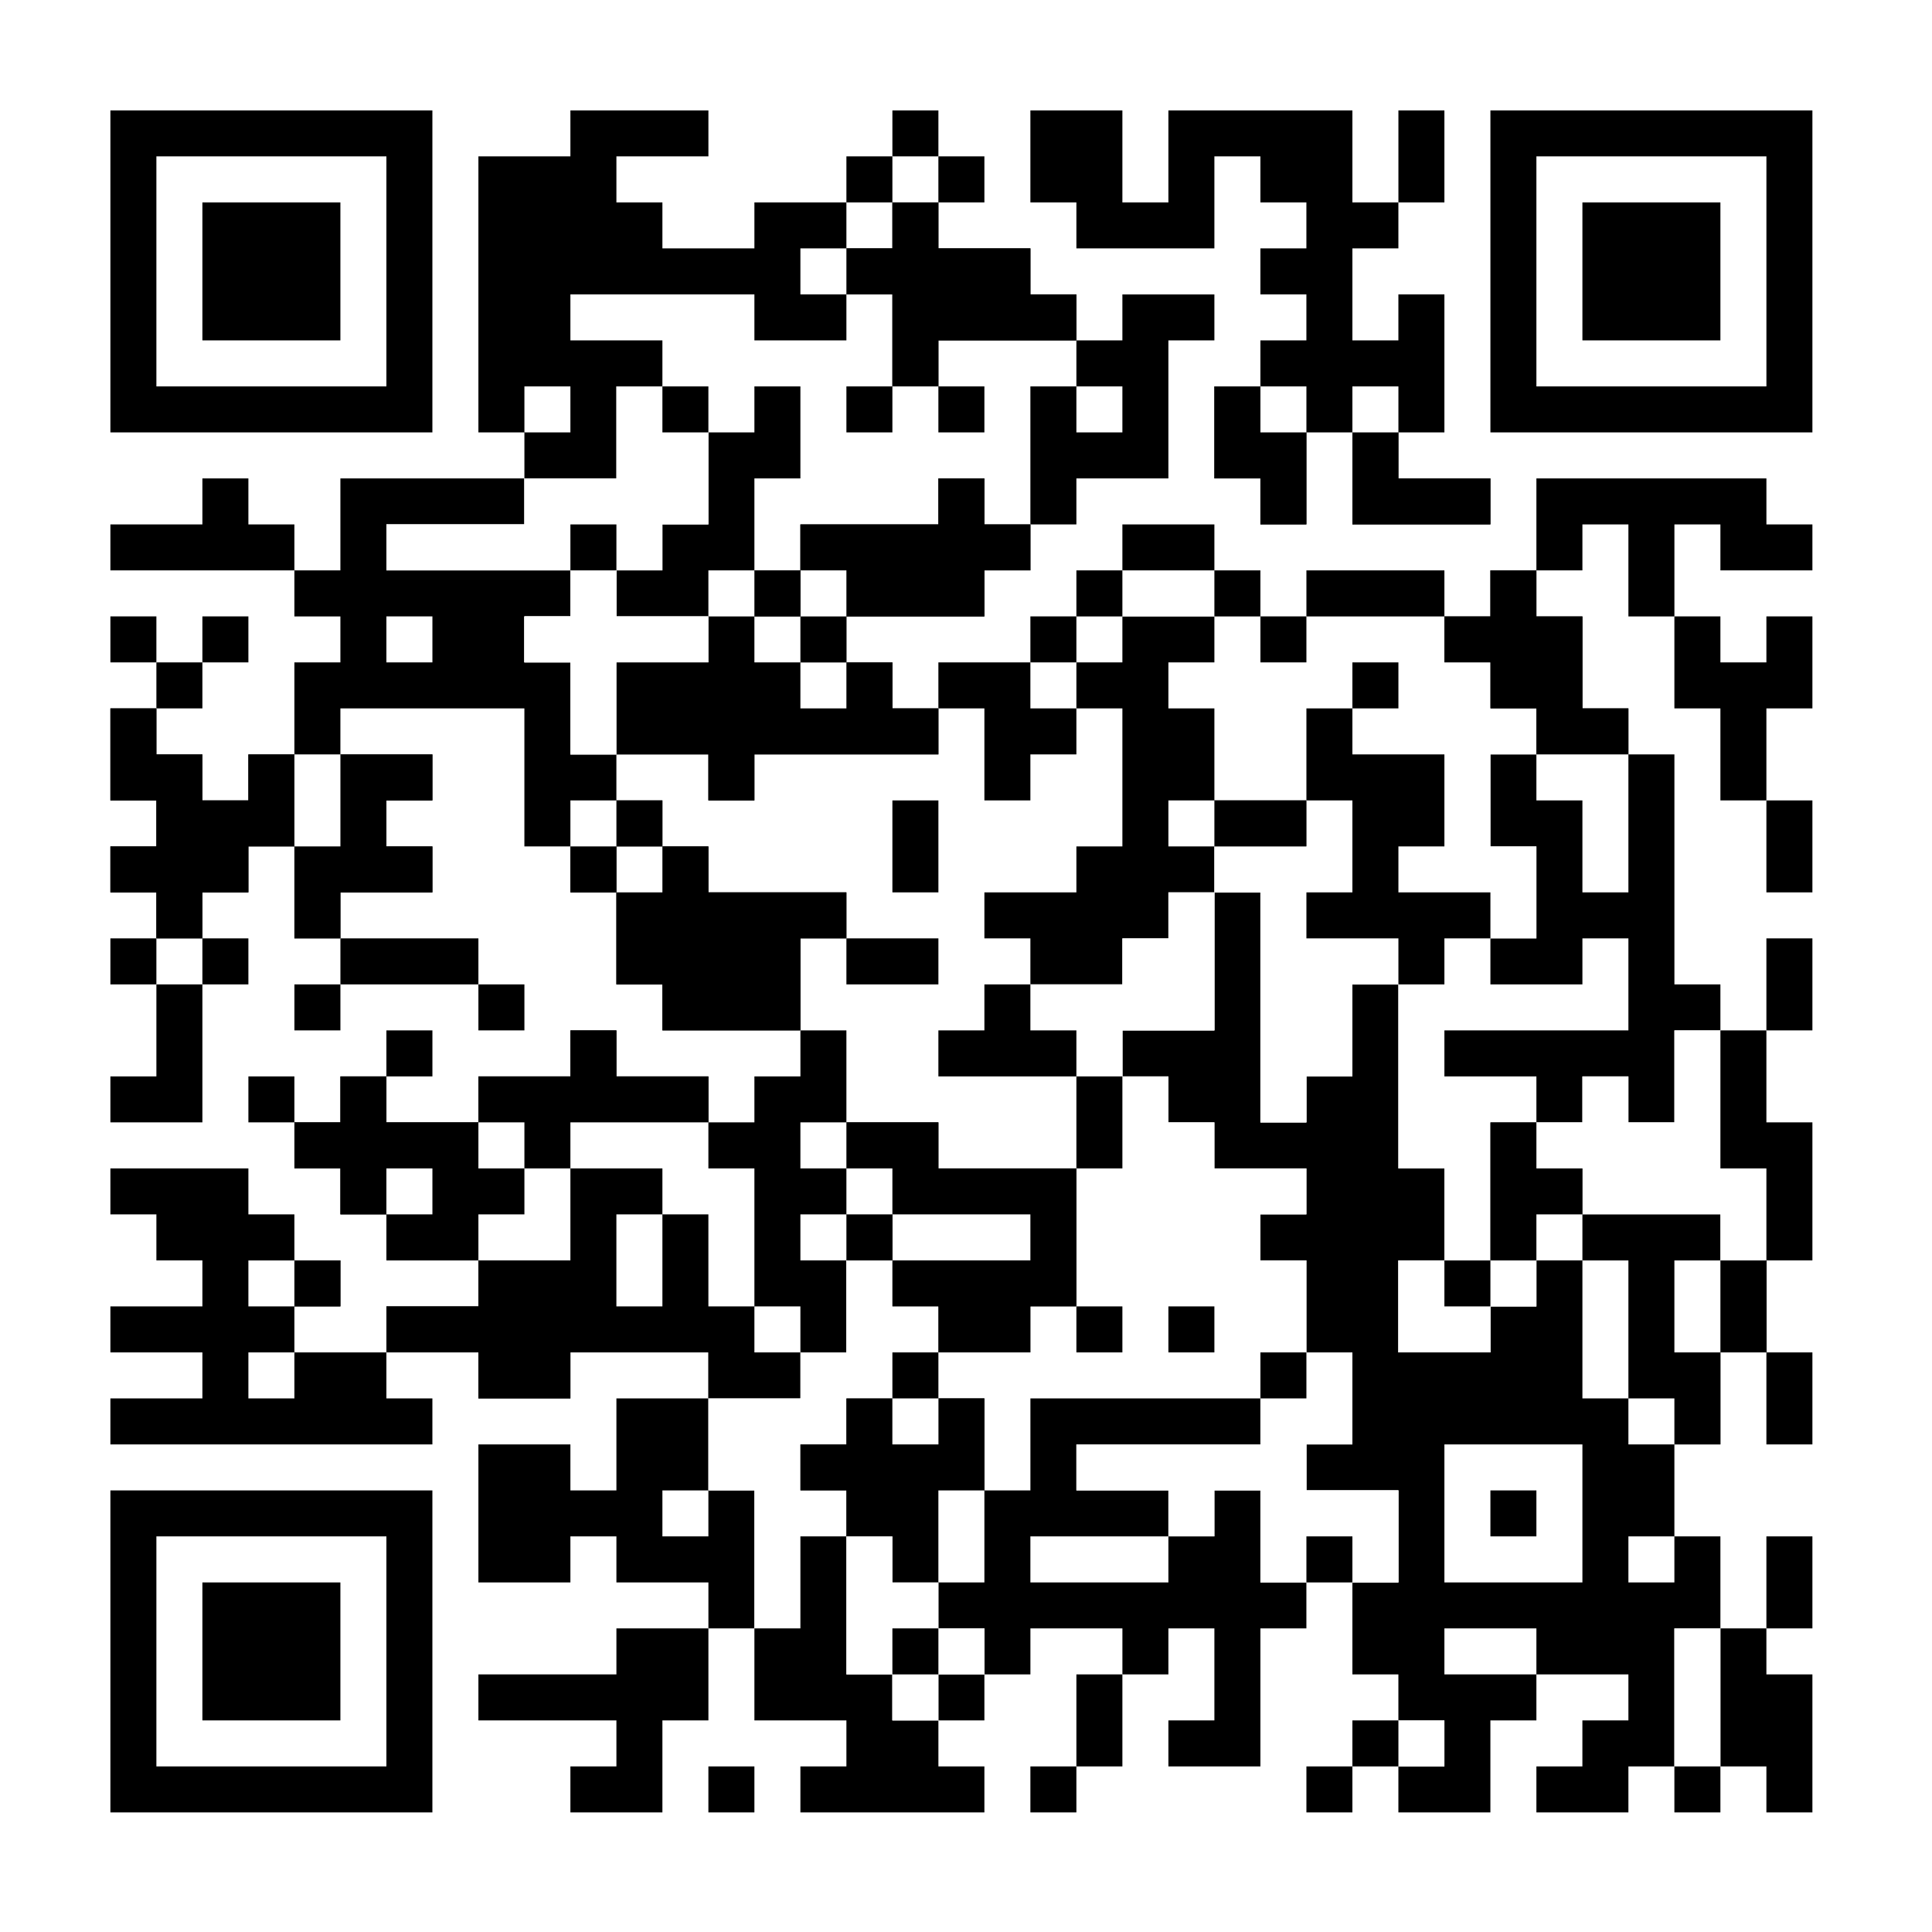
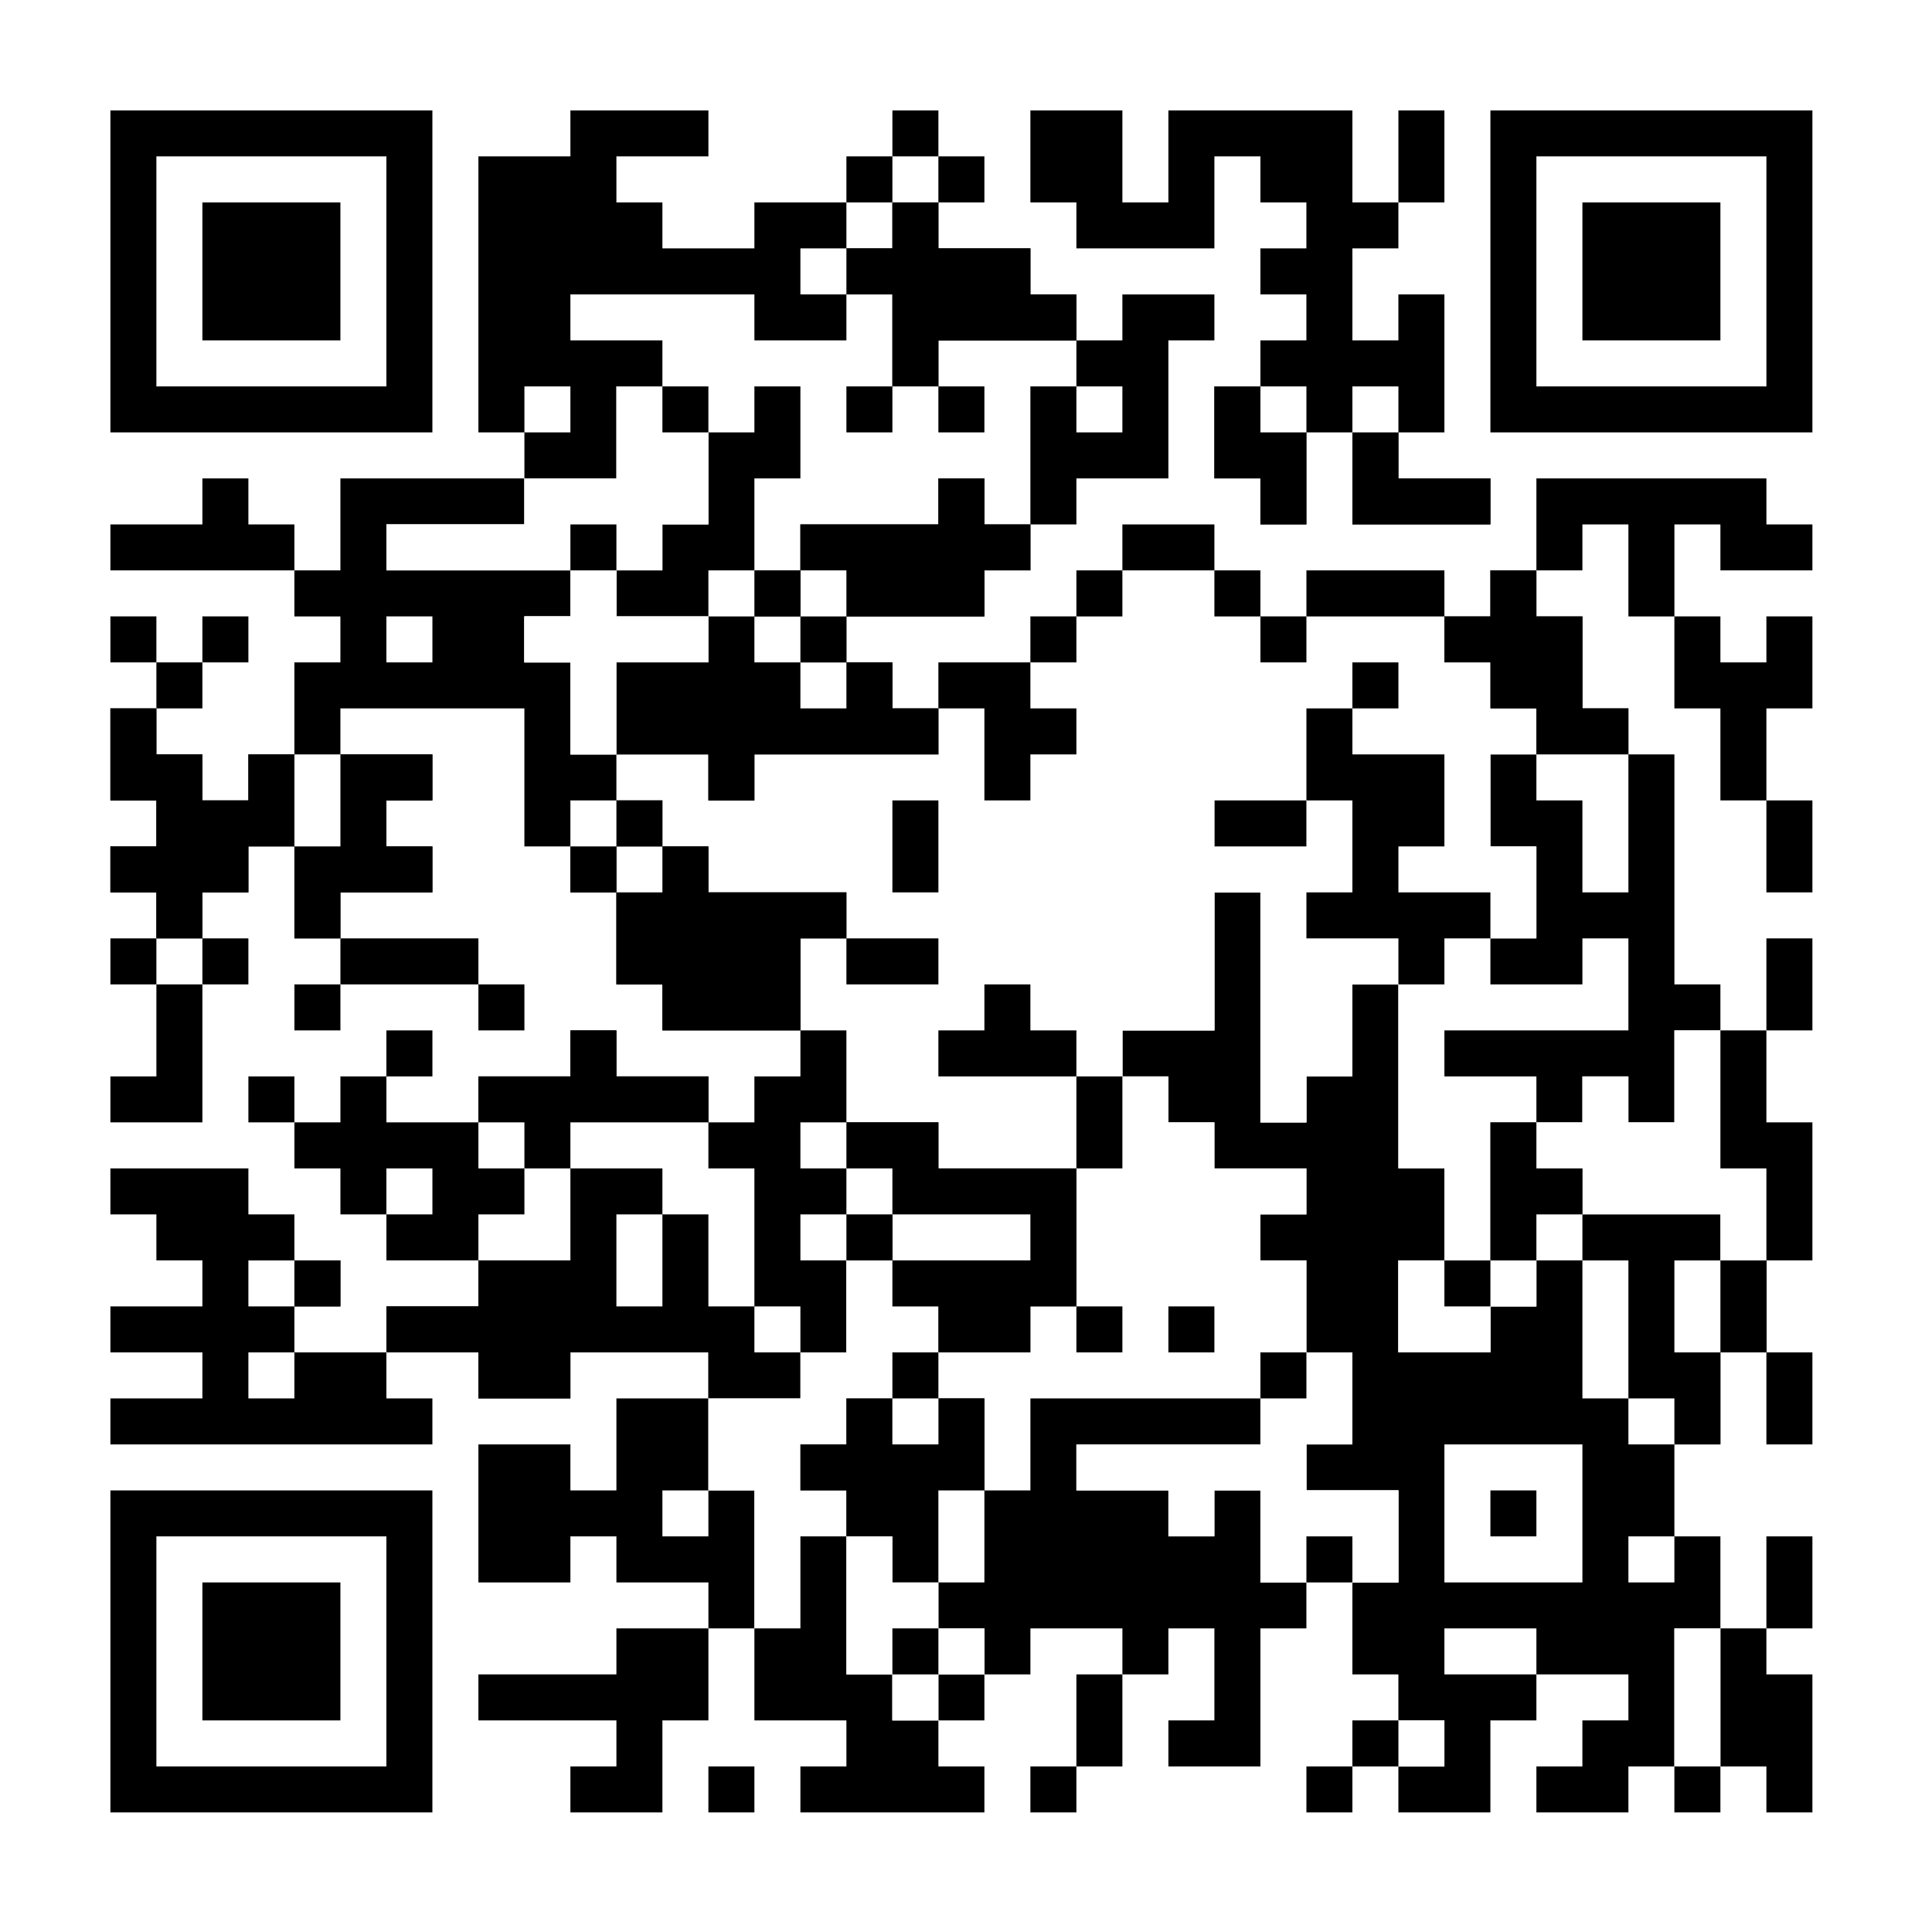
<svg xmlns="http://www.w3.org/2000/svg" width="92" height="92" viewBox="0 0 92 92" fill="none">
  <rect x="0" y="0" width="92" height="92" fill="#808080" stroke="none" />
  <g clip-path="url(#clip0_3433_2996)">
    <path d="M0 0C30.36 0 60.72 0 92 0C92 30.36 92 60.72 92 92C61.64 92 31.28 92 0 92C0 61.64 0 31.28 0 0Z" fill="white" />
    <path d="M35.923 18.4C36.646 18.4 37.369 18.4 38.114 18.4C38.114 19.846 38.114 21.292 38.114 22.781C37.391 22.781 36.668 22.781 35.923 22.781C35.923 24.227 35.923 25.673 35.923 27.162C36.646 27.162 37.369 27.162 38.114 27.162C38.114 26.439 38.114 25.717 38.114 24.972C40.282 24.972 42.451 24.972 44.685 24.972C44.685 24.249 44.685 23.526 44.685 22.781C45.408 22.781 46.131 22.781 46.876 22.781C46.876 23.504 46.876 24.227 46.876 24.972C47.599 24.972 48.322 24.972 49.066 24.972C49.066 25.695 49.066 26.418 49.066 27.162C48.343 27.162 47.621 27.162 46.876 27.162C46.876 27.885 46.876 28.608 46.876 29.353C44.707 29.353 42.539 29.353 40.304 29.353C40.304 30.076 40.304 30.799 40.304 31.543C41.027 31.543 41.75 31.543 42.495 31.543C42.495 32.266 42.495 32.989 42.495 33.734C43.218 33.734 43.941 33.734 44.685 33.734C44.685 33.011 44.685 32.288 44.685 31.543C46.131 31.543 47.577 31.543 49.066 31.543C49.066 32.266 49.066 32.989 49.066 33.734C49.789 33.734 50.512 33.734 51.257 33.734C51.257 33.011 51.257 32.288 51.257 31.543C51.98 31.543 52.703 31.543 53.447 31.543C53.447 30.82 53.447 30.098 53.447 29.353C54.893 29.353 56.339 29.353 57.828 29.353C57.828 30.076 57.828 30.799 57.828 31.543C57.105 31.543 56.383 31.543 55.638 31.543C55.638 32.266 55.638 32.989 55.638 33.734C56.361 33.734 57.084 33.734 57.828 33.734C57.828 35.179 57.828 36.625 57.828 38.115C59.274 38.115 60.72 38.115 62.209 38.115C62.209 36.669 62.209 35.223 62.209 33.734C62.932 33.734 63.655 33.734 64.4 33.734C64.4 34.457 64.4 35.179 64.4 35.924C65.845 35.924 67.291 35.924 68.781 35.924C68.781 37.37 68.781 38.816 68.781 40.305C68.058 40.305 67.335 40.305 66.59 40.305C66.59 41.028 66.59 41.751 66.59 42.496C68.036 42.496 69.482 42.496 70.971 42.496C70.971 43.218 70.971 43.941 70.971 44.686C71.694 44.686 72.417 44.686 73.162 44.686C73.162 43.24 73.162 41.795 73.162 40.305C72.439 40.305 71.716 40.305 70.971 40.305C70.971 38.859 70.971 37.414 70.971 35.924C71.694 35.924 72.417 35.924 73.162 35.924C73.162 35.201 73.162 34.478 73.162 33.734C72.439 33.734 71.716 33.734 70.971 33.734C70.971 33.011 70.971 32.288 70.971 31.543C70.248 31.543 69.525 31.543 68.781 31.543C68.781 30.82 68.781 30.098 68.781 29.353C69.504 29.353 70.226 29.353 70.971 29.353C70.971 28.63 70.971 27.907 70.971 27.162C71.694 27.162 72.417 27.162 73.162 27.162C73.162 27.885 73.162 28.608 73.162 29.353C73.885 29.353 74.607 29.353 75.352 29.353C75.352 30.799 75.352 32.244 75.352 33.734C76.075 33.734 76.798 33.734 77.543 33.734C77.543 34.457 77.543 35.179 77.543 35.924C78.265 35.924 78.988 35.924 79.733 35.924C79.733 39.538 79.733 43.153 79.733 46.877C80.456 46.877 81.179 46.877 81.924 46.877C81.924 47.599 81.924 48.322 81.924 49.067C81.201 49.067 80.478 49.067 79.733 49.067C79.733 50.513 79.733 51.959 79.733 53.448C79.01 53.448 78.287 53.448 77.543 53.448C77.543 52.725 77.543 52.002 77.543 51.258C76.82 51.258 76.097 51.258 75.352 51.258C75.352 51.98 75.352 52.703 75.352 53.448C74.629 53.448 73.906 53.448 73.162 53.448C73.162 54.171 73.162 54.894 73.162 55.639C73.885 55.639 74.607 55.639 75.352 55.639C75.352 56.361 75.352 57.084 75.352 57.829C77.521 57.829 79.689 57.829 81.924 57.829C81.924 58.552 81.924 59.275 81.924 60.019C82.646 60.019 83.369 60.019 84.114 60.019C84.114 61.465 84.114 62.911 84.114 64.4C83.391 64.4 82.668 64.4 81.924 64.4C81.924 65.846 81.924 67.292 81.924 68.781C81.201 68.781 80.478 68.781 79.733 68.781C79.733 70.227 79.733 71.673 79.733 73.162C80.456 73.162 81.179 73.162 81.924 73.162C81.924 74.608 81.924 76.054 81.924 77.543C81.201 77.543 80.478 77.543 79.733 77.543C79.733 79.712 79.733 81.88 79.733 84.115C79.01 84.115 78.287 84.115 77.543 84.115C77.543 84.838 77.543 85.56 77.543 86.305C76.097 86.305 74.651 86.305 73.162 86.305C73.162 85.582 73.162 84.859 73.162 84.115C73.885 84.115 74.607 84.115 75.352 84.115C75.352 83.392 75.352 82.669 75.352 81.924C76.075 81.924 76.798 81.924 77.543 81.924C77.543 81.201 77.543 80.478 77.543 79.734C76.097 79.734 74.651 79.734 73.162 79.734C73.162 80.457 73.162 81.179 73.162 81.924C72.439 81.924 71.716 81.924 70.971 81.924C70.971 83.37 70.971 84.816 70.971 86.305C69.525 86.305 68.08 86.305 66.59 86.305C66.59 85.582 66.59 84.859 66.59 84.115C67.313 84.115 68.036 84.115 68.781 84.115C68.781 83.392 68.781 82.669 68.781 81.924C68.058 81.924 67.335 81.924 66.59 81.924C66.59 81.201 66.59 80.478 66.59 79.734C65.867 79.734 65.144 79.734 64.4 79.734C64.4 78.288 64.4 76.842 64.4 75.353C65.123 75.353 65.845 75.353 66.59 75.353C66.59 73.907 66.59 72.461 66.59 70.972C65.144 70.972 63.699 70.972 62.209 70.972C62.209 70.249 62.209 69.526 62.209 68.781C62.932 68.781 63.655 68.781 64.4 68.781C64.4 67.336 64.4 65.89 64.4 64.4C63.677 64.4 62.954 64.4 62.209 64.4C62.209 62.955 62.209 61.509 62.209 60.019C61.486 60.019 60.764 60.019 60.019 60.019C60.019 59.297 60.019 58.574 60.019 57.829C60.742 57.829 61.465 57.829 62.209 57.829C62.209 57.106 62.209 56.383 62.209 55.639C60.764 55.639 59.318 55.639 57.828 55.639C57.828 54.916 57.828 54.193 57.828 53.448C57.105 53.448 56.383 53.448 55.638 53.448C55.638 52.725 55.638 52.002 55.638 51.258C54.915 51.258 54.192 51.258 53.447 51.258C53.447 50.535 53.447 49.812 53.447 49.067C54.893 49.067 56.339 49.067 57.828 49.067C57.828 46.898 57.828 44.73 57.828 42.496C57.105 42.496 56.383 42.496 55.638 42.496C55.638 43.218 55.638 43.941 55.638 44.686C54.915 44.686 54.192 44.686 53.447 44.686C53.447 45.409 53.447 46.132 53.447 46.877C52.002 46.877 50.556 46.877 49.066 46.877C49.066 47.599 49.066 48.322 49.066 49.067C49.789 49.067 50.512 49.067 51.257 49.067C51.257 53.404 51.257 57.741 51.257 62.21C50.534 62.21 49.811 62.21 49.066 62.21C49.066 62.933 49.066 63.656 49.066 64.4C47.621 64.4 46.175 64.4 44.685 64.4C44.685 63.678 44.685 62.955 44.685 62.21C43.962 62.21 43.24 62.21 42.495 62.21C42.495 61.487 42.495 60.764 42.495 60.019C41.772 60.019 41.049 60.019 40.304 60.019C40.304 61.465 40.304 62.911 40.304 64.4C39.582 64.4 38.859 64.4 38.114 64.4C38.114 65.123 38.114 65.846 38.114 66.591C36.668 66.591 35.222 66.591 33.733 66.591C33.733 65.868 33.733 65.145 33.733 64.4C31.564 64.4 29.396 64.4 27.162 64.4C27.162 65.123 27.162 65.846 27.162 66.591C25.716 66.591 24.27 66.591 22.781 66.591C22.781 65.868 22.781 65.145 22.781 64.4C21.335 64.4 19.889 64.4 18.4 64.4C18.4 63.678 18.4 62.955 18.4 62.21C19.845 62.21 21.291 62.21 22.781 62.21C22.781 61.487 22.781 60.764 22.781 60.019C21.335 60.019 19.889 60.019 18.4 60.019C18.4 59.297 18.4 58.574 18.4 57.829C17.677 57.829 16.954 57.829 16.209 57.829C16.209 57.106 16.209 56.383 16.209 55.639C15.486 55.639 14.764 55.639 14.019 55.639C14.019 54.916 14.019 54.193 14.019 53.448C14.742 53.448 15.464 53.448 16.209 53.448C16.209 52.725 16.209 52.002 16.209 51.258C16.932 51.258 17.655 51.258 18.4 51.258C18.4 51.98 18.4 52.703 18.4 53.448C19.845 53.448 21.291 53.448 22.781 53.448C22.781 52.725 22.781 52.002 22.781 51.258C24.226 51.258 25.672 51.258 27.162 51.258C27.162 50.535 27.162 49.812 27.162 49.067C27.884 49.067 28.607 49.067 29.352 49.067C29.352 49.79 29.352 50.513 29.352 51.258C30.798 51.258 32.243 51.258 33.733 51.258C33.733 51.98 33.733 52.703 33.733 53.448C34.456 53.448 35.179 53.448 35.923 53.448C35.923 52.725 35.923 52.002 35.923 51.258C36.646 51.258 37.369 51.258 38.114 51.258C38.114 50.535 38.114 49.812 38.114 49.067C35.945 49.067 33.777 49.067 31.543 49.067C31.543 48.344 31.543 47.621 31.543 46.877C30.82 46.877 30.097 46.877 29.352 46.877C29.352 45.431 29.352 43.985 29.352 42.496C28.629 42.496 27.906 42.496 27.162 42.496C27.162 41.773 27.162 41.05 27.162 40.305C26.439 40.305 25.716 40.305 24.971 40.305C24.971 38.137 24.971 35.968 24.971 33.734C22.08 33.734 19.188 33.734 16.209 33.734C16.209 34.457 16.209 35.179 16.209 35.924C17.655 35.924 19.101 35.924 20.59 35.924C20.59 36.647 20.59 37.37 20.59 38.115C19.867 38.115 19.145 38.115 18.4 38.115C18.4 38.837 18.4 39.56 18.4 40.305C19.122 40.305 19.845 40.305 20.59 40.305C20.59 41.028 20.59 41.751 20.59 42.496C19.145 42.496 17.699 42.496 16.209 42.496C16.209 43.218 16.209 43.941 16.209 44.686C15.486 44.686 14.764 44.686 14.019 44.686C14.019 43.24 14.019 41.795 14.019 40.305C13.296 40.305 12.573 40.305 11.828 40.305C11.828 41.028 11.828 41.751 11.828 42.496C11.105 42.496 10.383 42.496 9.638 42.496C9.638 43.218 9.638 43.941 9.638 44.686C8.915 44.686 8.192 44.686 7.447 44.686C7.447 43.963 7.447 43.24 7.447 42.496C6.724 42.496 6.002 42.496 5.257 42.496C5.257 41.773 5.257 41.05 5.257 40.305C5.98 40.305 6.703 40.305 7.447 40.305C7.447 39.582 7.447 38.859 7.447 38.115C6.724 38.115 6.002 38.115 5.257 38.115C5.257 36.669 5.257 35.223 5.257 33.734C5.98 33.734 6.703 33.734 7.447 33.734C7.447 34.457 7.447 35.179 7.447 35.924C8.17 35.924 8.893 35.924 9.638 35.924C9.638 36.647 9.638 37.37 9.638 38.115C10.361 38.115 11.084 38.115 11.828 38.115C11.828 37.392 11.828 36.669 11.828 35.924C12.551 35.924 13.274 35.924 14.019 35.924C14.019 34.478 14.019 33.033 14.019 31.543C14.742 31.543 15.464 31.543 16.209 31.543C16.209 30.82 16.209 30.098 16.209 29.353C15.486 29.353 14.764 29.353 14.019 29.353C14.019 28.63 14.019 27.907 14.019 27.162C14.742 27.162 15.464 27.162 16.209 27.162C16.209 25.717 16.209 24.271 16.209 22.781C19.101 22.781 21.992 22.781 24.971 22.781C24.971 23.504 24.971 24.227 24.971 24.972C22.802 24.972 20.634 24.972 18.4 24.972C18.4 25.695 18.4 26.418 18.4 27.162C21.291 27.162 24.183 27.162 27.162 27.162C27.162 27.885 27.162 28.608 27.162 29.353C26.439 29.353 25.716 29.353 24.971 29.353C24.971 30.076 24.971 30.799 24.971 31.543C25.694 31.543 26.417 31.543 27.162 31.543C27.162 32.989 27.162 34.435 27.162 35.924C27.884 35.924 28.607 35.924 29.352 35.924C29.352 34.478 29.352 33.033 29.352 31.543C30.798 31.543 32.243 31.543 33.733 31.543C33.733 30.82 33.733 30.098 33.733 29.353C32.287 29.353 30.842 29.353 29.352 29.353C29.352 28.63 29.352 27.907 29.352 27.162C30.075 27.162 30.798 27.162 31.543 27.162C31.543 26.439 31.543 25.717 31.543 24.972C32.265 24.972 32.988 24.972 33.733 24.972C33.733 23.526 33.733 22.08 33.733 20.591C34.456 20.591 35.179 20.591 35.923 20.591C35.923 19.868 35.923 19.145 35.923 18.4Z" fill="white" />
    <path d="M57.828 42.495C58.551 42.495 59.274 42.495 60.019 42.495C60.019 46.109 60.019 49.724 60.019 53.447C60.742 53.447 61.464 53.447 62.209 53.447C62.209 52.725 62.209 52.002 62.209 51.257C62.932 51.257 63.655 51.257 64.4 51.257C64.4 49.811 64.4 48.366 64.4 46.876C65.123 46.876 65.845 46.876 66.59 46.876C66.59 49.767 66.59 52.659 66.59 55.638C67.313 55.638 68.036 55.638 68.781 55.638C68.781 57.084 68.781 58.529 68.781 60.019C68.058 60.019 67.335 60.019 66.59 60.019C66.59 61.465 66.59 62.91 66.59 64.4C68.036 64.4 69.482 64.4 70.971 64.4C70.971 63.677 70.971 62.954 70.971 62.209C71.694 62.209 72.417 62.209 73.162 62.209C73.162 61.486 73.162 60.764 73.162 60.019C72.439 60.019 71.716 60.019 70.971 60.019C70.971 57.85 70.971 55.682 70.971 53.447C71.694 53.447 72.417 53.447 73.162 53.447C73.162 54.17 73.162 54.893 73.162 55.638C73.884 55.638 74.607 55.638 75.352 55.638C75.352 56.361 75.352 57.084 75.352 57.828C77.521 57.828 79.689 57.828 81.924 57.828C81.924 58.551 81.924 59.274 81.924 60.019C82.646 60.019 83.369 60.019 84.114 60.019C84.114 61.465 84.114 62.91 84.114 64.4C83.391 64.4 82.668 64.4 81.924 64.4C81.924 65.846 81.924 67.291 81.924 68.781C81.201 68.781 80.478 68.781 79.733 68.781C79.733 70.227 79.733 71.672 79.733 73.162C80.456 73.162 81.179 73.162 81.924 73.162C81.924 74.608 81.924 76.053 81.924 77.543C81.201 77.543 80.478 77.543 79.733 77.543C79.733 79.711 79.733 81.88 79.733 84.114C79.01 84.114 78.287 84.114 77.543 84.114C77.543 84.837 77.543 85.56 77.543 86.305C76.097 86.305 74.651 86.305 73.162 86.305C73.162 85.582 73.162 84.859 73.162 84.114C73.884 84.114 74.607 84.114 75.352 84.114C75.352 83.391 75.352 82.668 75.352 81.924C76.075 81.924 76.798 81.924 77.543 81.924C77.543 81.201 77.543 80.478 77.543 79.733C76.097 79.733 74.651 79.733 73.162 79.733C73.162 80.456 73.162 81.179 73.162 81.924C72.439 81.924 71.716 81.924 70.971 81.924C70.971 83.369 70.971 84.815 70.971 86.305C69.525 86.305 68.08 86.305 66.59 86.305C66.59 85.582 66.59 84.859 66.59 84.114C67.313 84.114 68.036 84.114 68.781 84.114C68.781 83.391 68.781 82.668 68.781 81.924C68.058 81.924 67.335 81.924 66.59 81.924C66.59 81.201 66.59 80.478 66.59 79.733C65.867 79.733 65.144 79.733 64.4 79.733C64.4 78.287 64.4 76.842 64.4 75.352C65.123 75.352 65.845 75.352 66.59 75.352C66.59 73.906 66.59 72.461 66.59 70.971C65.144 70.971 63.699 70.971 62.209 70.971C62.209 70.249 62.209 69.526 62.209 68.781C62.932 68.781 63.655 68.781 64.4 68.781C64.4 67.335 64.4 65.889 64.4 64.4C63.677 64.4 62.954 64.4 62.209 64.4C62.209 62.954 62.209 61.508 62.209 60.019C61.486 60.019 60.764 60.019 60.019 60.019C60.019 59.296 60.019 58.573 60.019 57.828C60.742 57.828 61.464 57.828 62.209 57.828C62.209 57.106 62.209 56.383 62.209 55.638C60.764 55.638 59.318 55.638 57.828 55.638C57.828 54.915 57.828 54.192 57.828 53.447C57.105 53.447 56.383 53.447 55.638 53.447C55.638 52.725 55.638 52.002 55.638 51.257C54.915 51.257 54.192 51.257 53.447 51.257C53.447 50.534 53.447 49.811 53.447 49.066C54.893 49.066 56.339 49.066 57.828 49.066C57.828 46.898 57.828 44.729 57.828 42.495Z" fill="black" />
    <path d="M70.971 27.162C71.694 27.162 72.417 27.162 73.162 27.162C73.162 27.885 73.162 28.608 73.162 29.353C73.885 29.353 74.607 29.353 75.352 29.353C75.352 30.798 75.352 32.244 75.352 33.733C76.075 33.733 76.798 33.733 77.543 33.733C77.543 34.456 77.543 35.179 77.543 35.924C78.266 35.924 78.988 35.924 79.733 35.924C79.733 39.538 79.733 43.153 79.733 46.876C80.456 46.876 81.179 46.876 81.924 46.876C81.924 47.599 81.924 48.322 81.924 49.067C81.201 49.067 80.478 49.067 79.733 49.067C79.733 50.513 79.733 51.958 79.733 53.448C79.01 53.448 78.287 53.448 77.543 53.448C77.543 52.725 77.543 52.002 77.543 51.257C76.82 51.257 76.097 51.257 75.352 51.257C75.352 51.98 75.352 52.703 75.352 53.448C73.906 53.448 72.461 53.448 70.971 53.448C70.971 55.616 70.971 57.785 70.971 60.019C71.694 60.019 72.417 60.019 73.162 60.019C73.162 60.742 73.162 61.465 73.162 62.21C72.439 62.21 71.716 62.21 70.971 62.21C70.971 62.933 70.971 63.655 70.971 64.4C69.525 64.4 68.08 64.4 66.59 64.4C66.59 62.955 66.59 61.509 66.59 60.019C67.313 60.019 68.036 60.019 68.781 60.019C68.781 58.574 68.781 57.128 68.781 55.638C68.058 55.638 67.335 55.638 66.59 55.638C66.59 52.747 66.59 49.855 66.59 46.876C65.867 46.876 65.144 46.876 64.4 46.876C64.4 48.322 64.4 49.768 64.4 51.257C63.677 51.257 62.954 51.257 62.209 51.257C62.209 51.98 62.209 52.703 62.209 53.448C61.486 53.448 60.764 53.448 60.019 53.448C60.019 49.834 60.019 46.219 60.019 42.495C58.573 42.495 57.127 42.495 55.638 42.495C55.638 43.218 55.638 43.941 55.638 44.686C54.915 44.686 54.192 44.686 53.447 44.686C53.447 45.409 53.447 46.132 53.447 46.876C52.002 46.876 50.556 46.876 49.066 46.876C49.066 46.154 49.066 45.431 49.066 44.686C48.344 44.686 47.621 44.686 46.876 44.686C46.876 43.963 46.876 43.24 46.876 42.495C48.322 42.495 49.767 42.495 51.257 42.495C51.257 41.773 51.257 41.05 51.257 40.305C51.98 40.305 52.703 40.305 53.447 40.305C53.447 38.136 53.447 35.968 53.447 33.733C52.724 33.733 52.002 33.733 51.257 33.733C51.257 33.011 51.257 32.288 51.257 31.543C51.98 31.543 52.703 31.543 53.447 31.543C53.447 30.82 53.447 30.097 53.447 29.353C54.893 29.353 56.339 29.353 57.828 29.353C57.828 30.075 57.828 30.798 57.828 31.543C57.105 31.543 56.383 31.543 55.638 31.543C55.638 32.266 55.638 32.989 55.638 33.733C56.361 33.733 57.084 33.733 57.828 33.733C57.828 35.179 57.828 36.625 57.828 38.114C59.274 38.114 60.72 38.114 62.209 38.114C62.209 36.669 62.209 35.223 62.209 33.733C62.932 33.733 63.655 33.733 64.4 33.733C64.4 34.456 64.4 35.179 64.4 35.924C65.846 35.924 67.291 35.924 68.781 35.924C68.781 37.37 68.781 38.815 68.781 40.305C68.058 40.305 67.335 40.305 66.59 40.305C66.59 41.028 66.59 41.751 66.59 42.495C68.036 42.495 69.482 42.495 70.971 42.495C70.971 43.218 70.971 43.941 70.971 44.686C71.694 44.686 72.417 44.686 73.162 44.686C73.162 43.24 73.162 41.794 73.162 40.305C72.439 40.305 71.716 40.305 70.971 40.305C70.971 38.859 70.971 37.413 70.971 35.924C71.694 35.924 72.417 35.924 73.162 35.924C73.162 35.201 73.162 34.478 73.162 33.733C72.439 33.733 71.716 33.733 70.971 33.733C70.971 33.011 70.971 32.288 70.971 31.543C70.248 31.543 69.525 31.543 68.781 31.543C68.781 30.82 68.781 30.097 68.781 29.353C69.504 29.353 70.227 29.353 70.971 29.353C70.971 28.63 70.971 27.907 70.971 27.162Z" fill="white" />
    <path d="M27.162 49.066C27.885 49.066 28.608 49.066 29.353 49.066C29.353 49.789 29.353 50.512 29.353 51.257C30.799 51.257 32.244 51.257 33.734 51.257C33.734 51.98 33.734 52.703 33.734 53.447C34.457 53.447 35.179 53.447 35.924 53.447C35.924 52.724 35.924 52.002 35.924 51.257C36.647 51.257 37.37 51.257 38.115 51.257C38.115 50.534 38.115 49.811 38.115 49.066C38.838 49.066 39.56 49.066 40.305 49.066C40.305 50.512 40.305 51.958 40.305 53.447C41.751 53.447 43.197 53.447 44.686 53.447C44.686 54.17 44.686 54.893 44.686 55.638C46.855 55.638 49.023 55.638 51.258 55.638C51.258 57.806 51.258 59.975 51.258 62.209C50.535 62.209 49.812 62.209 49.067 62.209C49.067 62.932 49.067 63.655 49.067 64.4C47.621 64.4 46.176 64.4 44.686 64.4C44.686 63.677 44.686 62.954 44.686 62.209C43.963 62.209 43.24 62.209 42.496 62.209C42.496 61.486 42.496 60.764 42.496 60.019C41.773 60.019 41.05 60.019 40.305 60.019C40.305 61.465 40.305 62.91 40.305 64.4C39.582 64.4 38.859 64.4 38.115 64.4C38.115 65.123 38.115 65.846 38.115 66.59C36.669 66.59 35.223 66.59 33.734 66.59C33.734 65.867 33.734 65.144 33.734 64.4C31.565 64.4 29.397 64.4 27.162 64.4C27.162 65.123 27.162 65.846 27.162 66.59C25.717 66.59 24.271 66.59 22.781 66.59C22.781 65.867 22.781 65.144 22.781 64.4C21.336 64.4 19.89 64.4 18.401 64.4C18.401 63.677 18.401 62.954 18.401 62.209C19.846 62.209 21.292 62.209 22.781 62.209C22.781 61.486 22.781 60.764 22.781 60.019C21.336 60.019 19.89 60.019 18.401 60.019C18.401 59.296 18.401 58.573 18.401 57.828C17.678 57.828 16.955 57.828 16.21 57.828C16.21 57.105 16.21 56.383 16.21 55.638C15.487 55.638 14.764 55.638 14.02 55.638C14.02 54.915 14.02 54.192 14.02 53.447C14.742 53.447 15.465 53.447 16.21 53.447C16.21 52.724 16.21 52.002 16.21 51.257C16.933 51.257 17.656 51.257 18.401 51.257C18.401 51.98 18.401 52.703 18.401 53.447C19.846 53.447 21.292 53.447 22.781 53.447C22.781 52.724 22.781 52.002 22.781 51.257C24.227 51.257 25.673 51.257 27.162 51.257C27.162 50.534 27.162 49.811 27.162 49.066Z" fill="black" />
    <path d="M55.638 42.495C56.361 42.495 57.084 42.495 57.829 42.495C57.829 44.664 57.829 46.832 57.829 49.066C56.383 49.066 54.937 49.066 53.448 49.066C53.448 49.789 53.448 50.512 53.448 51.257C54.17 51.257 54.893 51.257 55.638 51.257C55.638 51.98 55.638 52.703 55.638 53.447C56.361 53.447 57.084 53.447 57.829 53.447C57.829 54.17 57.829 54.893 57.829 55.638C59.274 55.638 60.72 55.638 62.21 55.638C62.21 56.361 62.21 57.084 62.21 57.828C61.487 57.828 60.764 57.828 60.019 57.828C60.019 58.551 60.019 59.274 60.019 60.019C60.742 60.019 61.465 60.019 62.21 60.019C62.21 61.465 62.21 62.91 62.21 64.4C62.932 64.4 63.655 64.4 64.4 64.4C64.4 65.846 64.4 67.291 64.4 68.781C63.677 68.781 62.954 68.781 62.21 68.781C62.21 69.504 62.21 70.227 62.21 70.971C63.655 70.971 65.101 70.971 66.591 70.971C66.591 72.417 66.591 73.863 66.591 75.352C65.868 75.352 65.145 75.352 64.4 75.352C64.4 74.629 64.4 73.906 64.4 73.162C63.677 73.162 62.954 73.162 62.21 73.162C62.21 73.885 62.21 74.608 62.21 75.352C61.487 75.352 60.764 75.352 60.019 75.352C60.019 73.906 60.019 72.461 60.019 70.971C59.296 70.971 58.573 70.971 57.829 70.971C57.829 71.694 57.829 72.417 57.829 73.162C57.106 73.162 56.383 73.162 55.638 73.162C55.638 72.439 55.638 71.716 55.638 70.971C54.192 70.971 52.747 70.971 51.257 70.971C51.257 70.249 51.257 69.526 51.257 68.781C54.149 68.781 57.04 68.781 60.019 68.781C60.019 68.058 60.019 67.335 60.019 66.59C56.405 66.59 52.791 66.59 49.067 66.59C49.067 68.036 49.067 69.482 49.067 70.971C48.344 70.971 47.621 70.971 46.876 70.971C46.876 69.526 46.876 68.08 46.876 66.59C46.153 66.59 45.431 66.59 44.686 66.59C44.686 67.313 44.686 68.036 44.686 68.781C43.963 68.781 43.24 68.781 42.495 68.781C42.495 68.058 42.495 67.335 42.495 66.59C41.772 66.59 41.05 66.59 40.305 66.59C40.305 67.313 40.305 68.036 40.305 68.781C39.582 68.781 38.859 68.781 38.114 68.781C38.114 69.504 38.114 70.227 38.114 70.971C38.837 70.971 39.56 70.971 40.305 70.971C40.305 71.694 40.305 72.417 40.305 73.162C39.582 73.162 38.859 73.162 38.114 73.162C38.114 74.608 38.114 76.053 38.114 77.543C37.392 77.543 36.669 77.543 35.924 77.543C35.924 75.374 35.924 73.206 35.924 70.971C35.201 70.971 34.478 70.971 33.733 70.971C33.733 69.526 33.733 68.08 33.733 66.59C35.179 66.59 36.625 66.59 38.114 66.59C38.114 65.868 38.114 65.145 38.114 64.4C38.837 64.4 39.56 64.4 40.305 64.4C40.305 62.954 40.305 61.508 40.305 60.019C41.028 60.019 41.751 60.019 42.495 60.019C42.495 60.742 42.495 61.465 42.495 62.209C43.218 62.209 43.941 62.209 44.686 62.209C44.686 62.932 44.686 63.655 44.686 64.4C46.132 64.4 47.577 64.4 49.067 64.4C49.067 63.677 49.067 62.954 49.067 62.209C49.79 62.209 50.512 62.209 51.257 62.209C51.257 57.872 51.257 53.535 51.257 49.066C50.534 49.066 49.812 49.066 49.067 49.066C49.067 48.344 49.067 47.621 49.067 46.876C50.512 46.876 51.958 46.876 53.448 46.876C53.448 46.153 53.448 45.43 53.448 44.686C54.17 44.686 54.893 44.686 55.638 44.686C55.638 43.963 55.638 43.24 55.638 42.495Z" fill="white" />
    <path d="M16.209 22.781C19.101 22.781 21.992 22.781 24.971 22.781C24.971 23.504 24.971 24.227 24.971 24.972C22.803 24.972 20.634 24.972 18.4 24.972C18.4 25.695 18.4 26.417 18.4 27.162C21.291 27.162 24.183 27.162 27.162 27.162C27.162 27.885 27.162 28.608 27.162 29.353C26.439 29.353 25.716 29.353 24.971 29.353C24.971 30.076 24.971 30.798 24.971 31.543C25.694 31.543 26.417 31.543 27.162 31.543C27.162 32.989 27.162 34.435 27.162 35.924C27.884 35.924 28.607 35.924 29.352 35.924C29.352 36.647 29.352 37.37 29.352 38.115C30.075 38.115 30.798 38.115 31.543 38.115C31.543 38.837 31.543 39.56 31.543 40.305C32.265 40.305 32.988 40.305 33.733 40.305C33.733 41.028 33.733 41.751 33.733 42.495C35.902 42.495 38.07 42.495 40.304 42.495C40.304 43.218 40.304 43.941 40.304 44.686C39.582 44.686 38.859 44.686 38.114 44.686C38.114 46.132 38.114 47.577 38.114 49.067C35.945 49.067 33.777 49.067 31.543 49.067C31.543 48.344 31.543 47.621 31.543 46.877C30.82 46.877 30.097 46.877 29.352 46.877C29.352 45.431 29.352 43.985 29.352 42.495C28.629 42.495 27.906 42.495 27.162 42.495C27.162 41.773 27.162 41.05 27.162 40.305C26.439 40.305 25.716 40.305 24.971 40.305C24.971 38.136 24.971 35.968 24.971 33.734C22.08 33.734 19.188 33.734 16.209 33.734C16.209 34.456 16.209 35.179 16.209 35.924C17.655 35.924 19.101 35.924 20.59 35.924C20.59 36.647 20.59 37.37 20.59 38.115C19.867 38.115 19.145 38.115 18.4 38.115C18.4 38.837 18.4 39.56 18.4 40.305C19.123 40.305 19.845 40.305 20.59 40.305C20.59 41.028 20.59 41.751 20.59 42.495C19.145 42.495 17.699 42.495 16.209 42.495C16.209 43.218 16.209 43.941 16.209 44.686C15.486 44.686 14.764 44.686 14.019 44.686C14.019 43.24 14.019 41.795 14.019 40.305C13.296 40.305 12.573 40.305 11.828 40.305C11.828 41.028 11.828 41.751 11.828 42.495C11.105 42.495 10.383 42.495 9.638 42.495C9.638 43.218 9.638 43.941 9.638 44.686C8.915 44.686 8.192 44.686 7.447 44.686C7.447 43.963 7.447 43.24 7.447 42.495C6.724 42.495 6.002 42.495 5.257 42.495C5.257 41.773 5.257 41.05 5.257 40.305C5.98 40.305 6.703 40.305 7.447 40.305C7.447 39.582 7.447 38.859 7.447 38.115C6.724 38.115 6.002 38.115 5.257 38.115C5.257 36.669 5.257 35.223 5.257 33.734C5.98 33.734 6.703 33.734 7.447 33.734C7.447 34.456 7.447 35.179 7.447 35.924C8.17 35.924 8.893 35.924 9.638 35.924C9.638 36.647 9.638 37.37 9.638 38.115C10.361 38.115 11.084 38.115 11.828 38.115C11.828 37.392 11.828 36.669 11.828 35.924C12.551 35.924 13.274 35.924 14.019 35.924C14.019 34.478 14.019 33.033 14.019 31.543C14.742 31.543 15.464 31.543 16.209 31.543C16.209 30.82 16.209 30.097 16.209 29.353C15.486 29.353 14.764 29.353 14.019 29.353C14.019 28.63 14.019 27.907 14.019 27.162C14.742 27.162 15.464 27.162 16.209 27.162C16.209 25.716 16.209 24.271 16.209 22.781Z" fill="black" />
    <path d="M27.162 14.02C30.054 14.02 32.945 14.02 35.924 14.02C35.924 14.742 35.924 15.465 35.924 16.21C37.37 16.21 38.816 16.21 40.305 16.21C40.305 15.487 40.305 14.764 40.305 14.02C41.028 14.02 41.751 14.02 42.496 14.02C42.496 15.465 42.496 16.911 42.496 18.401C43.218 18.401 43.941 18.401 44.686 18.401C44.686 17.678 44.686 16.955 44.686 16.21C46.855 16.21 49.023 16.21 51.258 16.21C51.258 16.933 51.258 17.656 51.258 18.401C50.535 18.401 49.812 18.401 49.067 18.401C49.067 20.569 49.067 22.738 49.067 24.972C48.344 24.972 47.621 24.972 46.877 24.972C46.877 24.249 46.877 23.526 46.877 22.781C46.154 22.781 45.431 22.781 44.686 22.781C44.686 23.504 44.686 24.227 44.686 24.972C42.517 24.972 40.349 24.972 38.115 24.972C38.115 25.695 38.115 26.418 38.115 27.162C37.392 27.162 36.669 27.162 35.924 27.162C35.924 25.717 35.924 24.271 35.924 22.781C36.647 22.781 37.37 22.781 38.115 22.781C38.115 21.336 38.115 19.89 38.115 18.401C37.392 18.401 36.669 18.401 35.924 18.401C35.924 19.123 35.924 19.846 35.924 20.591C35.201 20.591 34.478 20.591 33.734 20.591C33.734 22.037 33.734 23.482 33.734 24.972C33.011 24.972 32.288 24.972 31.543 24.972C31.543 25.695 31.543 26.418 31.543 27.162C30.82 27.162 30.098 27.162 29.353 27.162C29.353 27.885 29.353 28.608 29.353 29.353C30.799 29.353 32.244 29.353 33.734 29.353C33.734 30.076 33.734 30.799 33.734 31.543C32.288 31.543 30.842 31.543 29.353 31.543C29.353 32.989 29.353 34.435 29.353 35.924C28.63 35.924 27.907 35.924 27.162 35.924C27.162 34.479 27.162 33.033 27.162 31.543C26.439 31.543 25.717 31.543 24.972 31.543C24.972 30.82 24.972 30.098 24.972 29.353C25.695 29.353 26.418 29.353 27.162 29.353C27.162 28.63 27.162 27.907 27.162 27.162C24.271 27.162 21.379 27.162 18.4 27.162C18.4 26.439 18.4 25.717 18.4 24.972C20.569 24.972 22.738 24.972 24.972 24.972C24.972 24.249 24.972 23.526 24.972 22.781C26.418 22.781 27.863 22.781 29.353 22.781C29.353 21.336 29.353 19.89 29.353 18.401C30.076 18.401 30.799 18.401 31.543 18.401C31.543 17.678 31.543 16.955 31.543 16.21C30.098 16.21 28.652 16.21 27.162 16.21C27.162 15.487 27.162 14.764 27.162 14.02Z" fill="white" />
    <path d="M5.257 70.972C10.317 70.972 15.377 70.972 20.59 70.972C20.59 76.032 20.59 81.092 20.59 86.305C15.53 86.305 10.47 86.305 5.257 86.305C5.257 81.245 5.257 76.185 5.257 70.972Z" fill="white" />
    <path d="M70.972 5.257C76.032 5.257 81.092 5.257 86.305 5.257C86.305 10.317 86.305 15.377 86.305 20.59C81.245 20.59 76.185 20.59 70.972 20.59C70.972 15.53 70.972 10.47 70.972 5.257Z" fill="white" />
    <path d="M5.257 5.257C10.317 5.257 15.377 5.257 20.59 5.257C20.59 10.317 20.59 15.377 20.59 20.59C15.53 20.59 10.47 20.59 5.257 20.59C5.257 15.53 5.257 10.47 5.257 5.257Z" fill="white" />
    <path d="M27.162 5.257C29.331 5.257 31.499 5.257 33.734 5.257C33.734 5.98 33.734 6.703 33.734 7.447C32.288 7.447 30.842 7.447 29.353 7.447C29.353 8.17 29.353 8.893 29.353 9.638C30.076 9.638 30.798 9.638 31.543 9.638C31.543 10.361 31.543 11.084 31.543 11.828C32.989 11.828 34.435 11.828 35.924 11.828C35.924 11.105 35.924 10.383 35.924 9.638C37.37 9.638 38.816 9.638 40.305 9.638C40.305 10.361 40.305 11.084 40.305 11.828C41.028 11.828 41.751 11.828 42.495 11.828C42.495 11.105 42.495 10.383 42.495 9.638C43.218 9.638 43.941 9.638 44.686 9.638C44.686 10.361 44.686 11.084 44.686 11.828C46.132 11.828 47.577 11.828 49.067 11.828C49.067 12.551 49.067 13.274 49.067 14.019C49.79 14.019 50.513 14.019 51.257 14.019C51.257 14.742 51.257 15.464 51.257 16.209C49.089 16.209 46.92 16.209 44.686 16.209C44.686 16.932 44.686 17.655 44.686 18.4C43.963 18.4 43.24 18.4 42.495 18.4C42.495 16.954 42.495 15.508 42.495 14.019C41.773 14.019 41.05 14.019 40.305 14.019C40.305 14.742 40.305 15.464 40.305 16.209C38.859 16.209 37.414 16.209 35.924 16.209C35.924 15.486 35.924 14.764 35.924 14.019C33.033 14.019 30.141 14.019 27.162 14.019C27.162 14.742 27.162 15.464 27.162 16.209C28.608 16.209 30.054 16.209 31.543 16.209C31.543 16.932 31.543 17.655 31.543 18.4C30.82 18.4 30.097 18.4 29.353 18.4C29.353 19.845 29.353 21.291 29.353 22.781C27.907 22.781 26.461 22.781 24.972 22.781C24.972 22.058 24.972 21.335 24.972 20.59C24.249 20.59 23.526 20.59 22.781 20.59C22.781 16.253 22.781 11.916 22.781 7.447C24.227 7.447 25.673 7.447 27.162 7.447C27.162 6.724 27.162 6.002 27.162 5.257Z" fill="black" />
    <path d="M40.305 66.591C41.028 66.591 41.75 66.591 42.495 66.591C42.495 67.314 42.495 68.037 42.495 68.781C43.218 68.781 43.941 68.781 44.686 68.781C44.686 68.058 44.686 67.336 44.686 66.591C45.408 66.591 46.131 66.591 46.876 66.591C46.876 68.037 46.876 69.482 46.876 70.972C47.599 70.972 48.322 70.972 49.067 70.972C49.067 69.526 49.067 68.08 49.067 66.591C52.681 66.591 56.295 66.591 60.019 66.591C60.019 67.314 60.019 68.037 60.019 68.781C57.128 68.781 54.236 68.781 51.257 68.781C51.257 69.504 51.257 70.227 51.257 70.972C52.703 70.972 54.148 70.972 55.638 70.972C55.638 71.695 55.638 72.418 55.638 73.162C56.361 73.162 57.084 73.162 57.828 73.162C57.828 72.439 57.828 71.716 57.828 70.972C58.551 70.972 59.274 70.972 60.019 70.972C60.019 72.418 60.019 73.863 60.019 75.353C60.742 75.353 61.465 75.353 62.209 75.353C62.209 76.076 62.209 76.798 62.209 77.543C61.487 77.543 60.764 77.543 60.019 77.543C60.019 79.712 60.019 81.88 60.019 84.115C58.573 84.115 57.128 84.115 55.638 84.115C55.638 83.392 55.638 82.669 55.638 81.924C56.361 81.924 57.084 81.924 57.828 81.924C57.828 80.478 57.828 79.033 57.828 77.543C57.106 77.543 56.383 77.543 55.638 77.543C55.638 78.266 55.638 78.989 55.638 79.734C54.915 79.734 54.192 79.734 53.448 79.734C53.448 79.011 53.448 78.288 53.448 77.543C52.002 77.543 50.556 77.543 49.067 77.543C49.067 78.266 49.067 78.989 49.067 79.734C48.344 79.734 47.621 79.734 46.876 79.734C46.876 79.011 46.876 78.288 46.876 77.543C46.153 77.543 45.43 77.543 44.686 77.543C44.686 76.82 44.686 76.097 44.686 75.353C43.963 75.353 43.24 75.353 42.495 75.353C42.495 74.63 42.495 73.907 42.495 73.162C41.772 73.162 41.05 73.162 40.305 73.162C40.305 72.439 40.305 71.716 40.305 70.972C39.582 70.972 38.859 70.972 38.114 70.972C38.114 70.249 38.114 69.526 38.114 68.781C38.837 68.781 39.56 68.781 40.305 68.781C40.305 68.058 40.305 67.336 40.305 66.591Z" fill="black" />
    <path d="M35.924 18.4C36.647 18.4 37.37 18.4 38.114 18.4C38.114 19.846 38.114 21.292 38.114 22.781C37.392 22.781 36.669 22.781 35.924 22.781C35.924 24.227 35.924 25.673 35.924 27.162C36.647 27.162 37.37 27.162 38.114 27.162C38.114 26.439 38.114 25.717 38.114 24.972C40.283 24.972 42.452 24.972 44.686 24.972C44.686 24.249 44.686 23.526 44.686 22.781C45.409 22.781 46.132 22.781 46.876 22.781C46.876 23.504 46.876 24.227 46.876 24.972C47.599 24.972 48.322 24.972 49.067 24.972C49.067 25.695 49.067 26.418 49.067 27.162C48.344 27.162 47.621 27.162 46.876 27.162C46.876 27.885 46.876 28.608 46.876 29.353C44.708 29.353 42.539 29.353 40.305 29.353C40.305 30.076 40.305 30.799 40.305 31.543C41.028 31.543 41.751 31.543 42.495 31.543C42.495 32.266 42.495 32.989 42.495 33.734C43.218 33.734 43.941 33.734 44.686 33.734C44.686 34.457 44.686 35.179 44.686 35.924C41.794 35.924 38.903 35.924 35.924 35.924C35.924 36.647 35.924 37.37 35.924 38.115C35.201 38.115 34.478 38.115 33.733 38.115C33.733 37.392 33.733 36.669 33.733 35.924C32.288 35.924 30.842 35.924 29.352 35.924C29.352 34.478 29.352 33.033 29.352 31.543C30.798 31.543 32.244 31.543 33.733 31.543C33.733 30.82 33.733 30.098 33.733 29.353C32.288 29.353 30.842 29.353 29.352 29.353C29.352 28.63 29.352 27.907 29.352 27.162C30.075 27.162 30.798 27.162 31.543 27.162C31.543 26.439 31.543 25.717 31.543 24.972C32.266 24.972 32.989 24.972 33.733 24.972C33.733 23.526 33.733 22.08 33.733 20.591C34.456 20.591 35.179 20.591 35.924 20.591C35.924 19.868 35.924 19.145 35.924 18.4Z" fill="black" />
    <path d="M49.066 5.257C50.512 5.257 51.958 5.257 53.447 5.257C53.447 6.703 53.447 8.148 53.447 9.638C54.17 9.638 54.893 9.638 55.638 9.638C55.638 8.192 55.638 6.746 55.638 5.257C58.529 5.257 61.421 5.257 64.4 5.257C64.4 6.703 64.4 8.148 64.4 9.638C65.123 9.638 65.846 9.638 66.59 9.638C66.59 10.361 66.59 11.084 66.59 11.828C65.867 11.828 65.144 11.828 64.4 11.828C64.4 13.274 64.4 14.72 64.4 16.209C65.123 16.209 65.846 16.209 66.59 16.209C66.59 15.486 66.59 14.764 66.59 14.019C67.313 14.019 68.036 14.019 68.781 14.019C68.781 16.187 68.781 18.356 68.781 20.59C68.058 20.59 67.335 20.59 66.59 20.59C66.59 21.313 66.59 22.036 66.59 22.781C68.036 22.781 69.482 22.781 70.971 22.781C70.971 23.503 70.971 24.226 70.971 24.971C68.803 24.971 66.634 24.971 64.4 24.971C64.4 23.525 64.4 22.08 64.4 20.59C63.677 20.59 62.954 20.59 62.209 20.59C62.209 22.036 62.209 23.482 62.209 24.971C61.486 24.971 60.764 24.971 60.019 24.971C60.019 24.248 60.019 23.525 60.019 22.781C59.296 22.781 58.573 22.781 57.828 22.781C57.828 21.335 57.828 19.889 57.828 18.4C58.551 18.4 59.274 18.4 60.019 18.4C60.019 17.677 60.019 16.954 60.019 16.209C60.742 16.209 61.465 16.209 62.209 16.209C62.209 15.486 62.209 14.764 62.209 14.019C61.486 14.019 60.764 14.019 60.019 14.019C60.019 13.296 60.019 12.573 60.019 11.828C60.742 11.828 61.465 11.828 62.209 11.828C62.209 11.105 62.209 10.383 62.209 9.638C61.486 9.638 60.764 9.638 60.019 9.638C60.019 8.915 60.019 8.192 60.019 7.447C59.296 7.447 58.573 7.447 57.828 7.447C57.828 8.893 57.828 10.339 57.828 11.828C55.66 11.828 53.491 11.828 51.257 11.828C51.257 11.105 51.257 10.383 51.257 9.638C50.534 9.638 49.811 9.638 49.066 9.638C49.066 8.192 49.066 6.746 49.066 5.257Z" fill="black" />
    <path d="M70.972 27.162C71.695 27.162 72.417 27.162 73.162 27.162C73.162 27.885 73.162 28.608 73.162 29.353C73.885 29.353 74.608 29.353 75.353 29.353C75.353 30.798 75.353 32.244 75.353 33.733C76.076 33.733 76.798 33.733 77.543 33.733C77.543 34.456 77.543 35.179 77.543 35.924C78.266 35.924 78.989 35.924 79.734 35.924C79.734 39.538 79.734 43.153 79.734 46.876C80.457 46.876 81.179 46.876 81.924 46.876C81.924 47.599 81.924 48.322 81.924 49.067C81.201 49.067 80.478 49.067 79.734 49.067C79.734 50.513 79.734 51.958 79.734 53.448C79.011 53.448 78.288 53.448 77.543 53.448C77.543 52.725 77.543 52.002 77.543 51.257C76.82 51.257 76.097 51.257 75.353 51.257C75.353 51.98 75.353 52.703 75.353 53.448C74.63 53.448 73.907 53.448 73.162 53.448C73.162 52.725 73.162 52.002 73.162 51.257C71.716 51.257 70.271 51.257 68.781 51.257C68.781 50.535 68.781 49.812 68.781 49.067C71.673 49.067 74.564 49.067 77.543 49.067C77.543 47.621 77.543 46.175 77.543 44.686C76.82 44.686 76.097 44.686 75.353 44.686C75.353 45.409 75.353 46.132 75.353 46.876C73.907 46.876 72.461 46.876 70.972 46.876C70.972 46.154 70.972 45.431 70.972 44.686C71.695 44.686 72.417 44.686 73.162 44.686C73.162 43.24 73.162 41.794 73.162 40.305C72.439 40.305 71.716 40.305 70.972 40.305C70.972 38.859 70.972 37.413 70.972 35.924C71.695 35.924 72.417 35.924 73.162 35.924C73.162 35.201 73.162 34.478 73.162 33.733C72.439 33.733 71.716 33.733 70.972 33.733C70.972 33.011 70.972 32.288 70.972 31.543C70.249 31.543 69.526 31.543 68.781 31.543C68.781 30.82 68.781 30.097 68.781 29.353C69.504 29.353 70.227 29.353 70.972 29.353C70.972 28.63 70.972 27.907 70.972 27.162Z" fill="black" />
    <path d="M57.828 29.352C58.551 29.352 59.274 29.352 60.019 29.352C60.019 30.075 60.019 30.798 60.019 31.543C60.742 31.543 61.464 31.543 62.209 31.543C62.209 30.82 62.209 30.097 62.209 29.352C64.378 29.352 66.546 29.352 68.781 29.352C68.781 30.075 68.781 30.798 68.781 31.543C69.503 31.543 70.226 31.543 70.971 31.543C70.971 32.266 70.971 32.989 70.971 33.733C71.694 33.733 72.417 33.733 73.162 33.733C73.162 34.456 73.162 35.179 73.162 35.924C72.439 35.924 71.716 35.924 70.971 35.924C70.971 37.37 70.971 38.815 70.971 40.305C71.694 40.305 72.417 40.305 73.162 40.305C73.162 41.751 73.162 43.196 73.162 44.686C72.439 44.686 71.716 44.686 70.971 44.686C70.971 43.963 70.971 43.24 70.971 42.495C69.525 42.495 68.08 42.495 66.59 42.495C66.59 41.773 66.59 41.05 66.59 40.305C67.313 40.305 68.036 40.305 68.781 40.305C68.781 38.859 68.781 37.413 68.781 35.924C67.335 35.924 65.889 35.924 64.4 35.924C64.4 35.201 64.4 34.478 64.4 33.733C63.677 33.733 62.954 33.733 62.209 33.733C62.209 35.179 62.209 36.625 62.209 38.114C60.763 38.114 59.318 38.114 57.828 38.114C57.828 36.669 57.828 35.223 57.828 33.733C57.105 33.733 56.383 33.733 55.638 33.733C55.638 33.011 55.638 32.288 55.638 31.543C56.361 31.543 57.083 31.543 57.828 31.543C57.828 30.82 57.828 30.097 57.828 29.352Z" fill="white" />
    <path d="M5.257 70.972C10.317 70.972 15.377 70.972 20.59 70.972C20.59 76.032 20.59 81.092 20.59 86.305C15.53 86.305 10.47 86.305 5.257 86.305C5.257 81.245 5.257 76.185 5.257 70.972ZM7.447 73.162C7.447 76.776 7.447 80.391 7.447 84.115C11.062 84.115 14.676 84.115 18.4 84.115C18.4 80.5 18.4 76.886 18.4 73.162C14.785 73.162 11.171 73.162 7.447 73.162Z" fill="black" />
    <path d="M5.257 55.638C7.425 55.638 9.594 55.638 11.828 55.638C11.828 56.361 11.828 57.083 11.828 57.828C12.551 57.828 13.274 57.828 14.019 57.828C14.019 58.551 14.019 59.274 14.019 60.019C14.742 60.019 15.464 60.019 16.209 60.019C16.209 60.742 16.209 61.464 16.209 62.209C15.486 62.209 14.764 62.209 14.019 62.209C14.019 62.932 14.019 63.655 14.019 64.4C15.464 64.4 16.91 64.4 18.4 64.4C18.4 65.123 18.4 65.845 18.4 66.59C19.123 66.59 19.845 66.59 20.59 66.59C20.59 67.313 20.59 68.036 20.59 68.781C15.53 68.781 10.47 68.781 5.257 68.781C5.257 68.058 5.257 67.335 5.257 66.59C6.703 66.59 8.148 66.59 9.638 66.59C9.638 65.867 9.638 65.144 9.638 64.4C8.192 64.4 6.746 64.4 5.257 64.4C5.257 63.677 5.257 62.954 5.257 62.209C6.703 62.209 8.148 62.209 9.638 62.209C9.638 61.486 9.638 60.763 9.638 60.019C8.915 60.019 8.192 60.019 7.447 60.019C7.447 59.296 7.447 58.573 7.447 57.828C6.724 57.828 6.002 57.828 5.257 57.828C5.257 57.105 5.257 56.383 5.257 55.638Z" fill="black" />
    <path d="M70.972 5.257C76.032 5.257 81.092 5.257 86.305 5.257C86.305 10.317 86.305 15.377 86.305 20.59C81.245 20.59 76.185 20.59 70.972 20.59C70.972 15.53 70.972 10.47 70.972 5.257ZM73.162 7.447C73.162 11.062 73.162 14.676 73.162 18.4C76.776 18.4 80.391 18.4 84.115 18.4C84.115 14.785 84.115 11.171 84.115 7.447C80.5 7.447 76.886 7.447 73.162 7.447Z" fill="black" />
    <path d="M5.257 5.257C10.317 5.257 15.377 5.257 20.59 5.257C20.59 10.317 20.59 15.377 20.59 20.59C15.53 20.59 10.47 20.59 5.257 20.59C5.257 15.53 5.257 10.47 5.257 5.257ZM7.447 7.447C7.447 11.062 7.447 14.676 7.447 18.4C11.062 18.4 14.676 18.4 18.4 18.4C18.4 14.785 18.4 11.171 18.4 7.447C14.785 7.447 11.171 7.447 7.447 7.447Z" fill="black" />
    <path d="M27.162 55.638C28.608 55.638 30.054 55.638 31.543 55.638C31.543 56.361 31.543 57.083 31.543 57.828C32.266 57.828 32.989 57.828 33.734 57.828C33.734 59.274 33.734 60.72 33.734 62.209C34.457 62.209 35.179 62.209 35.924 62.209C35.924 62.932 35.924 63.655 35.924 64.4C36.647 64.4 37.37 64.4 38.115 64.4C38.115 65.123 38.115 65.845 38.115 66.59C36.669 66.59 35.223 66.59 33.734 66.59C33.734 65.867 33.734 65.144 33.734 64.4C31.565 64.4 29.397 64.4 27.162 64.4C27.162 65.123 27.162 65.845 27.162 66.59C25.717 66.59 24.271 66.59 22.781 66.59C22.781 65.867 22.781 65.144 22.781 64.4C21.336 64.4 19.89 64.4 18.4 64.4C18.4 63.677 18.4 62.954 18.4 62.209C19.846 62.209 21.292 62.209 22.781 62.209C22.781 61.486 22.781 60.763 22.781 60.019C24.227 60.019 25.673 60.019 27.162 60.019C27.162 58.573 27.162 57.127 27.162 55.638Z" fill="black" />
-     <path d="M53.447 29.352C54.893 29.352 56.339 29.352 57.828 29.352C57.828 30.075 57.828 30.798 57.828 31.543C57.105 31.543 56.383 31.543 55.638 31.543C55.638 32.266 55.638 32.989 55.638 33.733C56.361 33.733 57.084 33.733 57.828 33.733C57.828 35.179 57.828 36.625 57.828 38.114C59.274 38.114 60.72 38.114 62.209 38.114C62.209 38.837 62.209 39.56 62.209 40.305C60.764 40.305 59.318 40.305 57.828 40.305C57.828 41.028 57.828 41.751 57.828 42.495C57.105 42.495 56.383 42.495 55.638 42.495C55.638 43.218 55.638 43.941 55.638 44.686C54.915 44.686 54.192 44.686 53.447 44.686C53.447 45.409 53.447 46.132 53.447 46.876C52.002 46.876 50.556 46.876 49.066 46.876C49.066 46.154 49.066 45.431 49.066 44.686C48.344 44.686 47.621 44.686 46.876 44.686C46.876 43.963 46.876 43.24 46.876 42.495C48.322 42.495 49.767 42.495 51.257 42.495C51.257 41.773 51.257 41.05 51.257 40.305C51.98 40.305 52.703 40.305 53.447 40.305C53.447 38.136 53.447 35.968 53.447 33.733C52.724 33.733 52.002 33.733 51.257 33.733C51.257 33.011 51.257 32.288 51.257 31.543C51.98 31.543 52.703 31.543 53.447 31.543C53.447 30.82 53.447 30.097 53.447 29.352Z" fill="black" />
    <path d="M29.353 18.4C30.076 18.4 30.799 18.4 31.543 18.4C31.543 19.123 31.543 19.846 31.543 20.591C32.266 20.591 32.989 20.591 33.734 20.591C33.734 22.037 33.734 23.482 33.734 24.972C33.011 24.972 32.288 24.972 31.543 24.972C31.543 25.695 31.543 26.418 31.543 27.162C30.82 27.162 30.098 27.162 29.353 27.162C29.353 27.885 29.353 28.608 29.353 29.353C30.799 29.353 32.244 29.353 33.734 29.353C33.734 30.076 33.734 30.799 33.734 31.543C32.288 31.543 30.842 31.543 29.353 31.543C29.353 32.989 29.353 34.435 29.353 35.924C28.63 35.924 27.907 35.924 27.162 35.924C27.162 34.478 27.162 33.033 27.162 31.543C26.439 31.543 25.717 31.543 24.972 31.543C24.972 30.82 24.972 30.098 24.972 29.353C25.695 29.353 26.418 29.353 27.162 29.353C27.162 28.63 27.162 27.907 27.162 27.162C24.271 27.162 21.379 27.162 18.4 27.162C18.4 26.439 18.4 25.717 18.4 24.972C20.569 24.972 22.738 24.972 24.972 24.972C24.972 24.249 24.972 23.526 24.972 22.781C26.418 22.781 27.863 22.781 29.353 22.781C29.353 21.336 29.353 19.89 29.353 18.4Z" fill="white" />
    <path d="M29.353 66.591C30.798 66.591 32.244 66.591 33.734 66.591C33.734 68.037 33.734 69.482 33.734 70.972C34.456 70.972 35.179 70.972 35.924 70.972C35.924 73.14 35.924 75.309 35.924 77.543C35.201 77.543 34.478 77.543 33.734 77.543C33.734 76.82 33.734 76.097 33.734 75.353C32.288 75.353 30.842 75.353 29.353 75.353C29.353 74.63 29.353 73.907 29.353 73.162C28.63 73.162 27.907 73.162 27.162 73.162C27.162 73.885 27.162 74.608 27.162 75.353C25.716 75.353 24.271 75.353 22.781 75.353C22.781 73.184 22.781 71.016 22.781 68.781C24.227 68.781 25.673 68.781 27.162 68.781C27.162 69.504 27.162 70.227 27.162 70.972C27.885 70.972 28.608 70.972 29.353 70.972C29.353 69.526 29.353 68.08 29.353 66.591Z" fill="black" />
    <path d="M75.353 57.828C77.521 57.828 79.69 57.828 81.924 57.828C81.924 58.551 81.924 59.274 81.924 60.019C82.647 60.019 83.37 60.019 84.114 60.019C84.114 61.464 84.114 62.91 84.114 64.4C83.392 64.4 82.669 64.4 81.924 64.4C81.924 65.845 81.924 67.291 81.924 68.781C81.201 68.781 80.478 68.781 79.734 68.781C79.734 68.058 79.734 67.335 79.734 66.59C78.288 66.59 76.842 66.59 75.353 66.59C75.353 63.699 75.353 60.807 75.353 57.828Z" fill="black" />
    <path d="M62.209 64.4C62.932 64.4 63.655 64.4 64.4 64.4C64.4 65.846 64.4 67.292 64.4 68.781C63.677 68.781 62.954 68.781 62.209 68.781C62.209 69.504 62.209 70.227 62.209 70.972C63.655 70.972 65.101 70.972 66.59 70.972C66.59 72.418 66.59 73.863 66.59 75.353C65.867 75.353 65.144 75.353 64.4 75.353C64.4 74.63 64.4 73.907 64.4 73.162C63.677 73.162 62.954 73.162 62.209 73.162C62.209 73.885 62.209 74.608 62.209 75.353C61.486 75.353 60.764 75.353 60.019 75.353C60.019 73.907 60.019 72.461 60.019 70.972C59.296 70.972 58.573 70.972 57.828 70.972C57.828 71.695 57.828 72.418 57.828 73.162C57.105 73.162 56.383 73.162 55.638 73.162C55.638 72.439 55.638 71.717 55.638 70.972C54.192 70.972 52.746 70.972 51.257 70.972C51.257 70.249 51.257 69.526 51.257 68.781C54.148 68.781 57.04 68.781 60.019 68.781C60.019 68.058 60.019 67.336 60.019 66.591C60.742 66.591 61.465 66.591 62.209 66.591C62.209 65.868 62.209 65.145 62.209 64.4Z" fill="white" />
    <path d="M40.305 60.02C41.028 60.02 41.751 60.02 42.495 60.02C42.495 60.742 42.495 61.465 42.495 62.21C43.218 62.21 43.941 62.21 44.686 62.21C44.686 62.933 44.686 63.656 44.686 64.4C43.963 64.4 43.24 64.4 42.495 64.4C42.495 65.123 42.495 65.846 42.495 66.591C41.772 66.591 41.05 66.591 40.305 66.591C40.305 67.314 40.305 68.037 40.305 68.781C39.582 68.781 38.859 68.781 38.114 68.781C38.114 69.504 38.114 70.227 38.114 70.972C38.837 70.972 39.56 70.972 40.305 70.972C40.305 71.695 40.305 72.418 40.305 73.162C39.582 73.162 38.859 73.162 38.114 73.162C38.114 74.608 38.114 76.054 38.114 77.543C37.392 77.543 36.669 77.543 35.924 77.543C35.924 75.375 35.924 73.206 35.924 70.972C35.201 70.972 34.478 70.972 33.733 70.972C33.733 69.526 33.733 68.081 33.733 66.591C35.179 66.591 36.625 66.591 38.114 66.591C38.114 65.868 38.114 65.145 38.114 64.4C38.837 64.4 39.56 64.4 40.305 64.4C40.305 62.955 40.305 61.509 40.305 60.02Z" fill="white" />
    <path d="M33.733 29.352C34.456 29.352 35.179 29.352 35.924 29.352C35.924 30.075 35.924 30.798 35.924 31.543C36.647 31.543 37.37 31.543 38.114 31.543C38.114 32.266 38.114 32.989 38.114 33.733C38.837 33.733 39.56 33.733 40.305 33.733C40.305 33.011 40.305 32.288 40.305 31.543C41.028 31.543 41.751 31.543 42.495 31.543C42.495 32.266 42.495 32.989 42.495 33.733C43.218 33.733 43.941 33.733 44.686 33.733C44.686 34.456 44.686 35.179 44.686 35.924C41.794 35.924 38.903 35.924 35.924 35.924C35.924 36.647 35.924 37.37 35.924 38.114C35.201 38.114 34.478 38.114 33.733 38.114C33.733 37.392 33.733 36.669 33.733 35.924C32.288 35.924 30.842 35.924 29.352 35.924C29.352 34.478 29.352 33.032 29.352 31.543C30.798 31.543 32.244 31.543 33.733 31.543C33.733 30.82 33.733 30.097 33.733 29.352Z" fill="black" />
    <path d="M38.114 73.162C38.837 73.162 39.56 73.162 40.305 73.162C40.305 75.331 40.305 77.499 40.305 79.734C41.028 79.734 41.751 79.734 42.495 79.734C42.495 80.456 42.495 81.179 42.495 81.924C43.218 81.924 43.941 81.924 44.686 81.924C44.686 82.647 44.686 83.37 44.686 84.115C45.409 84.115 46.131 84.115 46.876 84.115C46.876 84.837 46.876 85.56 46.876 86.305C43.985 86.305 41.093 86.305 38.114 86.305C38.114 85.582 38.114 84.859 38.114 84.115C38.837 84.115 39.56 84.115 40.305 84.115C40.305 83.392 40.305 82.669 40.305 81.924C38.859 81.924 37.413 81.924 35.924 81.924C35.924 80.478 35.924 79.033 35.924 77.543C36.647 77.543 37.37 77.543 38.114 77.543C38.114 76.097 38.114 74.652 38.114 73.162Z" fill="black" />
    <path d="M40.305 53.447C41.75 53.447 43.196 53.447 44.686 53.447C44.686 54.17 44.686 54.893 44.686 55.638C46.854 55.638 49.023 55.638 51.257 55.638C51.257 57.806 51.257 59.975 51.257 62.209C50.534 62.209 49.811 62.209 49.067 62.209C49.067 62.932 49.067 63.655 49.067 64.4C47.621 64.4 46.175 64.4 44.686 64.4C44.686 63.677 44.686 62.954 44.686 62.209C43.963 62.209 43.24 62.209 42.495 62.209C42.495 61.486 42.495 60.764 42.495 60.019C44.664 60.019 46.832 60.019 49.067 60.019C49.067 59.296 49.067 58.573 49.067 57.828C46.898 57.828 44.729 57.828 42.495 57.828C42.495 57.105 42.495 56.383 42.495 55.638C41.772 55.638 41.049 55.638 40.305 55.638C40.305 54.915 40.305 54.192 40.305 53.447Z" fill="black" />
    <path d="M31.543 40.305C32.266 40.305 32.989 40.305 33.733 40.305C33.733 41.028 33.733 41.75 33.733 42.495C35.902 42.495 38.071 42.495 40.305 42.495C40.305 43.218 40.305 43.941 40.305 44.686C39.582 44.686 38.859 44.686 38.114 44.686C38.114 46.131 38.114 47.577 38.114 49.067C35.946 49.067 33.777 49.067 31.543 49.067C31.543 48.344 31.543 47.621 31.543 46.876C30.82 46.876 30.097 46.876 29.352 46.876C29.352 45.43 29.352 43.985 29.352 42.495C30.075 42.495 30.798 42.495 31.543 42.495C31.543 41.772 31.543 41.049 31.543 40.305Z" fill="black" />
    <path d="M62.209 38.114C62.932 38.114 63.655 38.114 64.4 38.114C64.4 39.56 64.4 41.006 64.4 42.495C63.677 42.495 62.954 42.495 62.209 42.495C62.209 43.218 62.209 43.941 62.209 44.686C63.655 44.686 65.1 44.686 66.59 44.686C66.59 45.408 66.59 46.131 66.59 46.876C65.867 46.876 65.144 46.876 64.4 46.876C64.4 48.322 64.4 49.768 64.4 51.257C63.677 51.257 62.954 51.257 62.209 51.257C62.209 51.98 62.209 52.703 62.209 53.448C61.486 53.448 60.763 53.448 60.019 53.448C60.019 49.833 60.019 46.219 60.019 42.495C59.296 42.495 58.573 42.495 57.828 42.495C57.828 41.772 57.828 41.05 57.828 40.305C59.274 40.305 60.72 40.305 62.209 40.305C62.209 39.582 62.209 38.859 62.209 38.114Z" fill="white" />
    <path d="M79.734 49.066C80.456 49.066 81.179 49.066 81.924 49.066C81.924 51.235 81.924 53.404 81.924 55.638C82.647 55.638 83.37 55.638 84.115 55.638C84.115 57.084 84.115 58.529 84.115 60.019C83.392 60.019 82.669 60.019 81.924 60.019C81.924 59.296 81.924 58.573 81.924 57.828C79.755 57.828 77.587 57.828 75.353 57.828C75.353 57.105 75.353 56.383 75.353 55.638C74.63 55.638 73.907 55.638 73.162 55.638C73.162 54.915 73.162 54.192 73.162 53.447C73.885 53.447 74.608 53.447 75.353 53.447C75.353 52.724 75.353 52.002 75.353 51.257C76.075 51.257 76.798 51.257 77.543 51.257C77.543 51.98 77.543 52.703 77.543 53.447C78.266 53.447 78.989 53.447 79.734 53.447C79.734 52.002 79.734 50.556 79.734 49.066Z" fill="white" />
    <path d="M62.21 33.733C62.933 33.733 63.656 33.733 64.4 33.733C64.4 34.456 64.4 35.179 64.4 35.924C65.846 35.924 67.292 35.924 68.781 35.924C68.781 37.37 68.781 38.815 68.781 40.305C68.058 40.305 67.336 40.305 66.591 40.305C66.591 41.028 66.591 41.751 66.591 42.495C68.037 42.495 69.482 42.495 70.972 42.495C70.972 43.218 70.972 43.941 70.972 44.686C70.249 44.686 69.526 44.686 68.781 44.686C68.781 45.409 68.781 46.132 68.781 46.876C68.058 46.876 67.336 46.876 66.591 46.876C66.591 46.153 66.591 45.431 66.591 44.686C65.145 44.686 63.7 44.686 62.21 44.686C62.21 43.963 62.21 43.24 62.21 42.495C62.933 42.495 63.656 42.495 64.4 42.495C64.4 41.05 64.4 39.604 64.4 38.114C63.678 38.114 62.955 38.114 62.21 38.114C62.21 36.669 62.21 35.223 62.21 33.733Z" fill="black" />
    <path d="M70.972 27.162C71.695 27.162 72.417 27.162 73.162 27.162C73.162 27.885 73.162 28.608 73.162 29.353C73.885 29.353 74.608 29.353 75.353 29.353C75.353 30.798 75.353 32.244 75.353 33.733C76.076 33.733 76.798 33.733 77.543 33.733C77.543 36.625 77.543 39.516 77.543 42.495C76.82 42.495 76.097 42.495 75.353 42.495C75.353 41.05 75.353 39.604 75.353 38.114C74.63 38.114 73.907 38.114 73.162 38.114C73.162 36.669 73.162 35.223 73.162 33.733C72.439 33.733 71.716 33.733 70.972 33.733C70.972 33.011 70.972 32.288 70.972 31.543C70.249 31.543 69.526 31.543 68.781 31.543C68.781 30.82 68.781 30.097 68.781 29.353C69.504 29.353 70.227 29.353 70.972 29.353C70.972 28.63 70.972 27.907 70.972 27.162Z" fill="black" />
    <path d="M40.305 66.591C41.028 66.591 41.75 66.591 42.495 66.591C42.495 67.314 42.495 68.037 42.495 68.781C43.218 68.781 43.941 68.781 44.686 68.781C44.686 68.058 44.686 67.336 44.686 66.591C45.408 66.591 46.131 66.591 46.876 66.591C46.876 69.482 46.876 72.374 46.876 75.353C45.43 75.353 43.985 75.353 42.495 75.353C42.495 74.63 42.495 73.907 42.495 73.162C41.772 73.162 41.05 73.162 40.305 73.162C40.305 72.439 40.305 71.716 40.305 70.972C39.582 70.972 38.859 70.972 38.114 70.972C38.114 70.249 38.114 69.526 38.114 68.781C38.837 68.781 39.56 68.781 40.305 68.781C40.305 68.058 40.305 67.336 40.305 66.591Z" fill="black" />
-     <path d="M16.21 51.257C16.933 51.257 17.656 51.257 18.401 51.257C18.401 51.98 18.401 52.703 18.401 53.447C19.846 53.447 21.292 53.447 22.781 53.447C22.781 54.17 22.781 54.893 22.781 55.638C23.504 55.638 24.227 55.638 24.972 55.638C24.972 56.361 24.972 57.084 24.972 57.828C24.249 57.828 23.526 57.828 22.781 57.828C22.781 58.551 22.781 59.274 22.781 60.019C21.336 60.019 19.89 60.019 18.401 60.019C18.401 59.296 18.401 58.573 18.401 57.828C17.678 57.828 16.955 57.828 16.21 57.828C16.21 57.105 16.21 56.383 16.21 55.638C15.487 55.638 14.764 55.638 14.02 55.638C14.02 54.915 14.02 54.192 14.02 53.447C14.742 53.447 15.465 53.447 16.21 53.447C16.21 52.724 16.21 52.002 16.21 51.257Z" fill="black" />
    <path d="M27.162 49.066C27.885 49.066 28.608 49.066 29.353 49.066C29.353 49.789 29.353 50.512 29.353 51.257C30.798 51.257 32.244 51.257 33.734 51.257C33.734 51.98 33.734 52.703 33.734 53.447C31.565 53.447 29.396 53.447 27.162 53.447C27.162 55.616 27.162 57.785 27.162 60.019C25.716 60.019 24.271 60.019 22.781 60.019C22.781 59.296 22.781 58.573 22.781 57.828C23.504 57.828 24.227 57.828 24.972 57.828C24.972 57.105 24.972 56.383 24.972 55.638C24.249 55.638 23.526 55.638 22.781 55.638C22.781 54.192 22.781 52.746 22.781 51.257C24.227 51.257 25.673 51.257 27.162 51.257C27.162 50.534 27.162 49.811 27.162 49.066Z" fill="black" />
    <path d="M5.257 33.733C5.98 33.733 6.703 33.733 7.447 33.733C7.447 34.456 7.447 35.179 7.447 35.924C8.17 35.924 8.893 35.924 9.638 35.924C9.638 36.647 9.638 37.37 9.638 38.114C10.361 38.114 11.084 38.114 11.828 38.114C11.828 37.392 11.828 36.669 11.828 35.924C12.551 35.924 13.274 35.924 14.019 35.924C14.019 37.37 14.019 38.815 14.019 40.305C13.296 40.305 12.573 40.305 11.828 40.305C11.828 41.028 11.828 41.751 11.828 42.495C11.105 42.495 10.383 42.495 9.638 42.495C9.638 43.218 9.638 43.941 9.638 44.686C8.915 44.686 8.192 44.686 7.447 44.686C7.447 43.963 7.447 43.24 7.447 42.495C6.724 42.495 6.002 42.495 5.257 42.495C5.257 41.772 5.257 41.05 5.257 40.305C5.98 40.305 6.703 40.305 7.447 40.305C7.447 39.582 7.447 38.859 7.447 38.114C6.724 38.114 6.002 38.114 5.257 38.114C5.257 36.669 5.257 35.223 5.257 33.733Z" fill="black" />
    <path d="M53.447 14.02C54.893 14.02 56.339 14.02 57.828 14.02C57.828 14.742 57.828 15.465 57.828 16.21C57.105 16.21 56.383 16.21 55.638 16.21C55.638 18.379 55.638 20.547 55.638 22.781C54.192 22.781 52.746 22.781 51.257 22.781C51.257 23.504 51.257 24.227 51.257 24.972C50.534 24.972 49.811 24.972 49.066 24.972C49.066 22.803 49.066 20.635 49.066 18.401C49.789 18.401 50.512 18.401 51.257 18.401C51.257 17.678 51.257 16.955 51.257 16.21C51.98 16.21 52.703 16.21 53.447 16.21C53.447 15.487 53.447 14.764 53.447 14.02Z" fill="black" />
    <path d="M29.353 77.543C30.798 77.543 32.244 77.543 33.734 77.543C33.734 78.989 33.734 80.434 33.734 81.924C33.011 81.924 32.288 81.924 31.543 81.924C31.543 83.37 31.543 84.815 31.543 86.305C30.097 86.305 28.652 86.305 27.162 86.305C27.162 85.582 27.162 84.859 27.162 84.114C27.885 84.114 28.608 84.114 29.353 84.114C29.353 83.391 29.353 82.669 29.353 81.924C27.184 81.924 25.015 81.924 22.781 81.924C22.781 81.201 22.781 80.478 22.781 79.733C24.95 79.733 27.118 79.733 29.353 79.733C29.353 79.011 29.353 78.288 29.353 77.543Z" fill="black" />
    <path d="M73.162 22.781C76.776 22.781 80.391 22.781 84.115 22.781C84.115 23.504 84.115 24.227 84.115 24.972C84.837 24.972 85.56 24.972 86.305 24.972C86.305 25.695 86.305 26.417 86.305 27.162C84.859 27.162 83.413 27.162 81.924 27.162C81.924 26.439 81.924 25.716 81.924 24.972C81.201 24.972 80.478 24.972 79.734 24.972C79.734 26.417 79.734 27.863 79.734 29.353C79.011 29.353 78.288 29.353 77.543 29.353C77.543 27.907 77.543 26.461 77.543 24.972C76.82 24.972 76.097 24.972 75.353 24.972C75.353 25.695 75.353 26.417 75.353 27.162C74.63 27.162 73.907 27.162 73.162 27.162C73.162 25.716 73.162 24.271 73.162 22.781Z" fill="black" />
    <path d="M42.495 9.638C43.218 9.638 43.941 9.638 44.686 9.638C44.686 10.361 44.686 11.083 44.686 11.828C46.131 11.828 47.577 11.828 49.067 11.828C49.067 12.551 49.067 13.274 49.067 14.019C49.789 14.019 50.512 14.019 51.257 14.019C51.257 14.742 51.257 15.464 51.257 16.209C49.089 16.209 46.92 16.209 44.686 16.209C44.686 16.932 44.686 17.655 44.686 18.4C43.963 18.4 43.24 18.4 42.495 18.4C42.495 16.954 42.495 15.508 42.495 14.019C41.772 14.019 41.049 14.019 40.305 14.019C40.305 13.296 40.305 12.573 40.305 11.828C41.028 11.828 41.75 11.828 42.495 11.828C42.495 11.105 42.495 10.383 42.495 9.638Z" fill="black" />
    <path d="M9.638 75.353C11.806 75.353 13.975 75.353 16.209 75.353C16.209 77.521 16.209 79.69 16.209 81.924C14.041 81.924 11.872 81.924 9.638 81.924C9.638 79.755 9.638 77.587 9.638 75.353Z" fill="black" />
    <path d="M68.781 68.781C70.95 68.781 73.118 68.781 75.353 68.781C75.353 70.95 75.353 73.118 75.353 75.353C73.184 75.353 71.016 75.353 68.781 75.353C68.781 73.184 68.781 71.016 68.781 68.781Z" fill="white" />
    <path d="M44.686 22.781C45.408 22.781 46.131 22.781 46.876 22.781C46.876 23.504 46.876 24.227 46.876 24.972C47.599 24.972 48.322 24.972 49.067 24.972C49.067 25.695 49.067 26.417 49.067 27.162C48.344 27.162 47.621 27.162 46.876 27.162C46.876 27.885 46.876 28.608 46.876 29.353C44.708 29.353 42.539 29.353 40.305 29.353C40.305 28.63 40.305 27.907 40.305 27.162C39.582 27.162 38.859 27.162 38.114 27.162C38.114 26.439 38.114 25.716 38.114 24.972C40.283 24.972 42.451 24.972 44.686 24.972C44.686 24.249 44.686 23.526 44.686 22.781Z" fill="black" />
    <path d="M75.353 9.638C77.521 9.638 79.69 9.638 81.924 9.638C81.924 11.806 81.924 13.975 81.924 16.209C79.755 16.209 77.587 16.209 75.353 16.209C75.353 14.041 75.353 11.872 75.353 9.638Z" fill="black" />
    <path d="M9.638 9.638C11.806 9.638 13.975 9.638 16.209 9.638C16.209 11.806 16.209 13.975 16.209 16.209C14.041 16.209 11.872 16.209 9.638 16.209C9.638 14.041 9.638 11.872 9.638 9.638Z" fill="black" />
    <path d="M40.305 73.162C41.028 73.162 41.75 73.162 42.495 73.162C42.495 73.885 42.495 74.608 42.495 75.353C43.218 75.353 43.941 75.353 44.686 75.353C44.686 76.075 44.686 76.798 44.686 77.543C45.408 77.543 46.131 77.543 46.876 77.543C46.876 78.989 46.876 80.434 46.876 81.924C45.43 81.924 43.985 81.924 42.495 81.924C42.495 81.201 42.495 80.478 42.495 79.734C41.772 79.734 41.049 79.734 40.305 79.734C40.305 77.565 40.305 75.396 40.305 73.162Z" fill="white" />
    <path d="M55.638 42.495C56.361 42.495 57.084 42.495 57.828 42.495C57.828 44.664 57.828 46.832 57.828 49.066C56.383 49.066 54.937 49.066 53.447 49.066C53.447 49.789 53.447 50.512 53.447 51.257C52.724 51.257 52.002 51.257 51.257 51.257C51.257 50.534 51.257 49.811 51.257 49.066C50.534 49.066 49.811 49.066 49.066 49.066C49.066 48.344 49.066 47.621 49.066 46.876C50.512 46.876 51.958 46.876 53.447 46.876C53.447 46.153 53.447 45.43 53.447 44.686C54.17 44.686 54.893 44.686 55.638 44.686C55.638 43.963 55.638 43.24 55.638 42.495Z" fill="white" />
    <path d="M27.162 53.447C29.331 53.447 31.499 53.447 33.733 53.447C33.733 54.17 33.733 54.893 33.733 55.638C34.456 55.638 35.179 55.638 35.924 55.638C35.924 57.806 35.924 59.975 35.924 62.209C35.201 62.209 34.478 62.209 33.733 62.209C33.733 60.764 33.733 59.318 33.733 57.828C33.011 57.828 32.288 57.828 31.543 57.828C31.543 57.105 31.543 56.383 31.543 55.638C30.097 55.638 28.652 55.638 27.162 55.638C27.162 54.915 27.162 54.192 27.162 53.447Z" fill="white" />
    <path d="M16.21 35.924C17.656 35.924 19.101 35.924 20.591 35.924C20.591 36.647 20.591 37.37 20.591 38.114C19.868 38.114 19.145 38.114 18.401 38.114C18.401 38.837 18.401 39.56 18.401 40.305C19.123 40.305 19.846 40.305 20.591 40.305C20.591 41.028 20.591 41.751 20.591 42.495C19.145 42.495 17.7 42.495 16.21 42.495C16.21 43.218 16.21 43.941 16.21 44.686C15.487 44.686 14.764 44.686 14.02 44.686C14.02 43.24 14.02 41.794 14.02 40.305C14.742 40.305 15.465 40.305 16.21 40.305C16.21 38.859 16.21 37.413 16.21 35.924Z" fill="black" />
    <path d="M79.733 29.352C80.456 29.352 81.179 29.352 81.924 29.352C81.924 30.075 81.924 30.798 81.924 31.543C82.647 31.543 83.37 31.543 84.114 31.543C84.114 30.82 84.114 30.097 84.114 29.352C84.837 29.352 85.56 29.352 86.305 29.352C86.305 30.798 86.305 32.244 86.305 33.733C85.582 33.733 84.859 33.733 84.114 33.733C84.114 35.179 84.114 36.625 84.114 38.114C83.391 38.114 82.669 38.114 81.924 38.114C81.924 36.669 81.924 35.223 81.924 33.733C81.201 33.733 80.478 33.733 79.733 33.733C79.733 32.288 79.733 30.842 79.733 29.352Z" fill="black" />
    <path d="M27.162 27.162C27.885 27.162 28.608 27.162 29.353 27.162C29.353 27.885 29.353 28.608 29.353 29.353C30.798 29.353 32.244 29.353 33.734 29.353C33.734 30.075 33.734 30.798 33.734 31.543C32.288 31.543 30.842 31.543 29.353 31.543C29.353 32.989 29.353 34.434 29.353 35.924C28.63 35.924 27.907 35.924 27.162 35.924C27.162 34.478 27.162 33.033 27.162 31.543C26.439 31.543 25.716 31.543 24.972 31.543C24.972 30.82 24.972 30.097 24.972 29.353C25.695 29.353 26.417 29.353 27.162 29.353C27.162 28.63 27.162 27.907 27.162 27.162Z" fill="white" />
    <path d="M81.924 77.543C82.647 77.543 83.37 77.543 84.114 77.543C84.114 78.266 84.114 78.989 84.114 79.733C84.837 79.733 85.56 79.733 86.305 79.733C86.305 81.902 86.305 84.071 86.305 86.305C85.582 86.305 84.859 86.305 84.114 86.305C84.114 85.582 84.114 84.859 84.114 84.114C83.391 84.114 82.669 84.114 81.924 84.114C81.924 81.946 81.924 79.777 81.924 77.543Z" fill="black" />
    <path d="M81.924 49.066C82.647 49.066 83.37 49.066 84.114 49.066C84.114 50.512 84.114 51.958 84.114 53.447C84.837 53.447 85.56 53.447 86.305 53.447C86.305 55.616 86.305 57.785 86.305 60.019C85.582 60.019 84.859 60.019 84.114 60.019C84.114 58.573 84.114 57.127 84.114 55.638C83.391 55.638 82.669 55.638 81.924 55.638C81.924 53.469 81.924 51.301 81.924 49.066Z" fill="black" />
    <path d="M44.685 31.543C46.131 31.543 47.577 31.543 49.066 31.543C49.066 32.266 49.066 32.989 49.066 33.733C49.789 33.733 50.512 33.733 51.257 33.733C51.257 34.456 51.257 35.179 51.257 35.924C50.534 35.924 49.811 35.924 49.066 35.924C49.066 36.647 49.066 37.37 49.066 38.114C48.344 38.114 47.621 38.114 46.876 38.114C46.876 36.669 46.876 35.223 46.876 33.733C46.153 33.733 45.43 33.733 44.685 33.733C44.685 33.011 44.685 32.288 44.685 31.543Z" fill="black" />
    <path d="M9.638 22.781C10.361 22.781 11.084 22.781 11.828 22.781C11.828 23.504 11.828 24.227 11.828 24.972C12.551 24.972 13.274 24.972 14.019 24.972C14.019 25.695 14.019 26.417 14.019 27.162C11.127 27.162 8.236 27.162 5.257 27.162C5.257 26.439 5.257 25.716 5.257 24.972C6.703 24.972 8.148 24.972 9.638 24.972C9.638 24.249 9.638 23.526 9.638 22.781Z" fill="black" />
    <path d="M70.972 53.447C71.695 53.447 72.417 53.447 73.162 53.447C73.162 54.17 73.162 54.893 73.162 55.638C73.885 55.638 74.608 55.638 75.353 55.638C75.353 56.361 75.353 57.084 75.353 57.828C74.63 57.828 73.907 57.828 73.162 57.828C73.162 58.551 73.162 59.274 73.162 60.019C72.439 60.019 71.716 60.019 70.972 60.019C70.972 57.85 70.972 55.682 70.972 53.447Z" fill="black" />
    <path d="M46.876 46.876C47.599 46.876 48.322 46.876 49.066 46.876C49.066 47.599 49.066 48.322 49.066 49.066C49.789 49.066 50.512 49.066 51.257 49.066C51.257 49.789 51.257 50.512 51.257 51.257C49.088 51.257 46.92 51.257 44.685 51.257C44.685 50.534 44.685 49.811 44.685 49.066C45.408 49.066 46.131 49.066 46.876 49.066C46.876 48.344 46.876 47.621 46.876 46.876Z" fill="black" />
    <path d="M7.447 46.876C8.17 46.876 8.893 46.876 9.638 46.876C9.638 49.044 9.638 51.213 9.638 53.447C8.192 53.447 6.746 53.447 5.257 53.447C5.257 52.724 5.257 52.002 5.257 51.257C5.98 51.257 6.703 51.257 7.447 51.257C7.447 49.811 7.447 48.365 7.447 46.876Z" fill="black" />
    <path d="M73.162 35.924C74.608 35.924 76.053 35.924 77.543 35.924C77.543 38.092 77.543 40.261 77.543 42.495C76.82 42.495 76.097 42.495 75.353 42.495C75.353 41.05 75.353 39.604 75.353 38.114C74.63 38.114 73.907 38.114 73.162 38.114C73.162 37.391 73.162 36.669 73.162 35.924Z" fill="white" />
    <path d="M64.4 20.591C65.123 20.591 65.846 20.591 66.591 20.591C66.591 21.314 66.591 22.037 66.591 22.781C68.037 22.781 69.482 22.781 70.972 22.781C70.972 23.504 70.972 24.227 70.972 24.972C68.803 24.972 66.635 24.972 64.4 24.972C64.4 23.526 64.4 22.08 64.4 20.591Z" fill="black" />
    <path d="M57.828 18.4C58.551 18.4 59.274 18.4 60.019 18.4C60.019 19.123 60.019 19.846 60.019 20.591C60.742 20.591 61.464 20.591 62.209 20.591C62.209 22.037 62.209 23.482 62.209 24.972C61.486 24.972 60.763 24.972 60.019 24.972C60.019 24.249 60.019 23.526 60.019 22.781C59.296 22.781 58.573 22.781 57.828 22.781C57.828 21.336 57.828 19.89 57.828 18.4Z" fill="black" />
    <path d="M79.733 77.543C80.456 77.543 81.179 77.543 81.924 77.543C81.924 79.712 81.924 81.88 81.924 84.114C81.201 84.114 80.478 84.114 79.733 84.114C79.733 81.946 79.733 79.777 79.733 77.543Z" fill="white" />
-     <path d="M49.066 73.162C51.235 73.162 53.404 73.162 55.638 73.162C55.638 73.885 55.638 74.608 55.638 75.353C53.469 75.353 51.301 75.353 49.066 75.353C49.066 74.63 49.066 73.907 49.066 73.162Z" fill="white" />
    <path d="M75.353 60.02C76.075 60.02 76.798 60.02 77.543 60.02C77.543 62.188 77.543 64.357 77.543 66.591C76.82 66.591 76.097 66.591 75.353 66.591C75.353 64.422 75.353 62.254 75.353 60.02Z" fill="white" />
    <path d="M66.591 60.02C67.314 60.02 68.037 60.02 68.781 60.02C68.781 60.742 68.781 61.465 68.781 62.21C69.504 62.21 70.227 62.21 70.972 62.21C70.972 62.933 70.972 63.656 70.972 64.4C69.526 64.4 68.08 64.4 66.591 64.4C66.591 62.955 66.591 61.509 66.591 60.02Z" fill="white" />
    <path d="M42.495 57.828C44.664 57.828 46.832 57.828 49.066 57.828C49.066 58.551 49.066 59.274 49.066 60.019C46.898 60.019 44.729 60.019 42.495 60.019C42.495 59.296 42.495 58.573 42.495 57.828Z" fill="white" />
    <path d="M24.972 55.638C25.695 55.638 26.417 55.638 27.162 55.638C27.162 57.083 27.162 58.529 27.162 60.019C25.716 60.019 24.271 60.019 22.781 60.019C22.781 59.296 22.781 58.573 22.781 57.828C23.504 57.828 24.227 57.828 24.972 57.828C24.972 57.105 24.972 56.383 24.972 55.638Z" fill="white" />
    <path d="M16.21 44.685C18.378 44.685 20.547 44.685 22.781 44.685C22.781 45.408 22.781 46.131 22.781 46.876C20.613 46.876 18.444 46.876 16.21 46.876C16.21 46.153 16.21 45.43 16.21 44.685Z" fill="black" />
    <path d="M62.21 27.162C64.379 27.162 66.547 27.162 68.781 27.162C68.781 27.885 68.781 28.608 68.781 29.353C66.613 29.353 64.444 29.353 62.21 29.353C62.21 28.63 62.21 27.907 62.21 27.162Z" fill="black" />
    <path d="M51.257 79.733C51.98 79.733 52.703 79.733 53.447 79.733C53.447 81.179 53.447 82.625 53.447 84.114C52.724 84.114 52.002 84.114 51.257 84.114C51.257 82.669 51.257 81.223 51.257 79.733Z" fill="black" />
    <path d="M68.781 77.543C70.227 77.543 71.673 77.543 73.162 77.543C73.162 78.266 73.162 78.989 73.162 79.733C71.716 79.733 70.271 79.733 68.781 79.733C68.781 79.011 68.781 78.288 68.781 77.543Z" fill="white" />
    <path d="M84.114 73.162C84.837 73.162 85.56 73.162 86.305 73.162C86.305 74.608 86.305 76.053 86.305 77.543C85.582 77.543 84.859 77.543 84.114 77.543C84.114 76.097 84.114 74.652 84.114 73.162Z" fill="black" />
    <path d="M44.685 70.972C45.408 70.972 46.131 70.972 46.876 70.972C46.876 72.417 46.876 73.863 46.876 75.353C46.153 75.353 45.43 75.353 44.685 75.353C44.685 73.907 44.685 72.461 44.685 70.972Z" fill="white" />
    <path d="M84.114 64.4C84.837 64.4 85.56 64.4 86.305 64.4C86.305 65.846 86.305 67.292 86.305 68.781C85.582 68.781 84.859 68.781 84.114 68.781C84.114 67.336 84.114 65.89 84.114 64.4Z" fill="black" />
    <path d="M81.924 60.02C82.647 60.02 83.37 60.02 84.114 60.02C84.114 61.465 84.114 62.911 84.114 64.4C83.391 64.4 82.669 64.4 81.924 64.4C81.924 62.955 81.924 61.509 81.924 60.02Z" fill="black" />
-     <path d="M79.733 60.02C80.456 60.02 81.179 60.02 81.924 60.02C81.924 61.465 81.924 62.911 81.924 64.4C81.201 64.4 80.478 64.4 79.733 64.4C79.733 62.955 79.733 61.509 79.733 60.02Z" fill="white" />
+     <path d="M79.733 60.02C80.456 60.02 81.179 60.02 81.924 60.02C81.924 61.465 81.924 62.911 81.924 64.4C81.201 64.4 80.478 64.4 79.733 64.4C79.733 62.955 79.733 61.509 79.733 60.02" fill="white" />
    <path d="M29.352 57.828C30.075 57.828 30.798 57.828 31.543 57.828C31.543 59.274 31.543 60.72 31.543 62.209C30.82 62.209 30.097 62.209 29.352 62.209C29.352 60.763 29.352 59.318 29.352 57.828Z" fill="white" />
    <path d="M51.257 51.257C51.98 51.257 52.703 51.257 53.447 51.257C53.447 52.703 53.447 54.148 53.447 55.638C52.724 55.638 52.002 55.638 51.257 55.638C51.257 54.192 51.257 52.746 51.257 51.257Z" fill="black" />
    <path d="M84.114 44.685C84.837 44.685 85.56 44.685 86.305 44.685C86.305 46.131 86.305 47.577 86.305 49.066C85.582 49.066 84.859 49.066 84.114 49.066C84.114 47.621 84.114 46.175 84.114 44.685Z" fill="black" />
    <path d="M40.305 44.685C41.75 44.685 43.196 44.685 44.686 44.685C44.686 45.408 44.686 46.131 44.686 46.876C43.24 46.876 41.794 46.876 40.305 46.876C40.305 46.153 40.305 45.43 40.305 44.685Z" fill="black" />
    <path d="M84.114 38.114C84.837 38.114 85.56 38.114 86.305 38.114C86.305 39.56 86.305 41.006 86.305 42.495C85.582 42.495 84.859 42.495 84.114 42.495C84.114 41.05 84.114 39.604 84.114 38.114Z" fill="black" />
    <path d="M57.828 38.114C59.274 38.114 60.72 38.114 62.209 38.114C62.209 38.837 62.209 39.56 62.209 40.305C60.763 40.305 59.318 40.305 57.828 40.305C57.828 39.582 57.828 38.859 57.828 38.114Z" fill="black" />
    <path d="M42.495 38.114C43.218 38.114 43.941 38.114 44.686 38.114C44.686 39.56 44.686 41.006 44.686 42.495C43.963 42.495 43.24 42.495 42.495 42.495C42.495 41.05 42.495 39.604 42.495 38.114Z" fill="black" />
    <path d="M14.02 35.924C14.742 35.924 15.465 35.924 16.21 35.924C16.21 37.37 16.21 38.815 16.21 40.305C15.487 40.305 14.764 40.305 14.02 40.305C14.02 38.859 14.02 37.413 14.02 35.924Z" fill="white" />
    <path d="M53.447 27.162C54.893 27.162 56.339 27.162 57.828 27.162C57.828 27.885 57.828 28.608 57.828 29.353C56.383 29.353 54.937 29.353 53.447 29.353C53.447 28.63 53.447 27.907 53.447 27.162Z" fill="white" />
    <path d="M53.447 24.972C54.893 24.972 56.339 24.972 57.828 24.972C57.828 25.695 57.828 26.417 57.828 27.162C56.383 27.162 54.937 27.162 53.447 27.162C53.447 26.439 53.447 25.716 53.447 24.972Z" fill="black" />
    <path d="M66.591 5.257C67.314 5.257 68.037 5.257 68.781 5.257C68.781 6.703 68.781 8.148 68.781 9.638C68.058 9.638 67.336 9.638 66.591 9.638C66.591 8.192 66.591 6.746 66.591 5.257Z" fill="black" />
    <path d="M79.733 84.114C80.456 84.114 81.179 84.114 81.924 84.114C81.924 84.837 81.924 85.56 81.924 86.305C81.201 86.305 80.478 86.305 79.733 86.305C79.733 85.582 79.733 84.859 79.733 84.114Z" fill="black" />
    <path d="M62.21 84.114C62.933 84.114 63.656 84.114 64.4 84.114C64.4 84.837 64.4 85.56 64.4 86.305C63.678 86.305 62.955 86.305 62.21 86.305C62.21 85.582 62.21 84.859 62.21 84.114Z" fill="black" />
    <path d="M49.066 84.114C49.789 84.114 50.512 84.114 51.257 84.114C51.257 84.837 51.257 85.56 51.257 86.305C50.534 86.305 49.811 86.305 49.066 86.305C49.066 85.582 49.066 84.859 49.066 84.114Z" fill="black" />
    <path d="M33.733 84.114C34.456 84.114 35.179 84.114 35.924 84.114C35.924 84.837 35.924 85.56 35.924 86.305C35.201 86.305 34.478 86.305 33.733 86.305C33.733 85.582 33.733 84.859 33.733 84.114Z" fill="black" />
    <path d="M66.591 81.924C67.314 81.924 68.037 81.924 68.781 81.924C68.781 82.647 68.781 83.37 68.781 84.114C68.058 84.114 67.336 84.114 66.591 84.114C66.591 83.391 66.591 82.669 66.591 81.924Z" fill="white" />
    <path d="M64.4 81.924C65.123 81.924 65.846 81.924 66.591 81.924C66.591 82.647 66.591 83.37 66.591 84.114C65.868 84.114 65.145 84.114 64.4 84.114C64.4 83.391 64.4 82.669 64.4 81.924Z" fill="black" />
    <path d="M44.685 79.733C45.408 79.733 46.131 79.733 46.876 79.733C46.876 80.456 46.876 81.179 46.876 81.924C46.153 81.924 45.43 81.924 44.685 81.924C44.685 81.201 44.685 80.478 44.685 79.733Z" fill="black" />
    <path d="M42.495 79.733C43.218 79.733 43.941 79.733 44.686 79.733C44.686 80.456 44.686 81.179 44.686 81.924C43.963 81.924 43.24 81.924 42.495 81.924C42.495 81.201 42.495 80.478 42.495 79.733Z" fill="white" />
    <path d="M44.685 77.543C45.408 77.543 46.131 77.543 46.876 77.543C46.876 78.266 46.876 78.989 46.876 79.733C46.153 79.733 45.43 79.733 44.685 79.733C44.685 79.011 44.685 78.288 44.685 77.543Z" fill="white" />
    <path d="M42.495 77.543C43.218 77.543 43.941 77.543 44.686 77.543C44.686 78.266 44.686 78.989 44.686 79.733C43.963 79.733 43.24 79.733 42.495 79.733C42.495 79.011 42.495 78.288 42.495 77.543Z" fill="black" />
    <path d="M77.543 73.162C78.266 73.162 78.989 73.162 79.733 73.162C79.733 73.885 79.733 74.608 79.733 75.353C79.011 75.353 78.288 75.353 77.543 75.353C77.543 74.63 77.543 73.907 77.543 73.162Z" fill="white" />
    <path d="M62.21 73.162C62.933 73.162 63.656 73.162 64.4 73.162C64.4 73.885 64.4 74.608 64.4 75.353C63.678 75.353 62.955 75.353 62.21 75.353C62.21 74.63 62.21 73.907 62.21 73.162Z" fill="black" />
    <path d="M70.972 70.972C71.695 70.972 72.417 70.972 73.162 70.972C73.162 71.695 73.162 72.417 73.162 73.162C72.439 73.162 71.716 73.162 70.972 73.162C70.972 72.439 70.972 71.716 70.972 70.972Z" fill="black" />
    <path d="M31.543 70.972C32.266 70.972 32.989 70.972 33.733 70.972C33.733 71.695 33.733 72.417 33.733 73.162C33.011 73.162 32.288 73.162 31.543 73.162C31.543 72.439 31.543 71.716 31.543 70.972Z" fill="white" />
    <path d="M77.543 66.591C78.266 66.591 78.989 66.591 79.733 66.591C79.733 67.314 79.733 68.037 79.733 68.781C79.011 68.781 78.288 68.781 77.543 68.781C77.543 68.058 77.543 67.336 77.543 66.591Z" fill="white" />
    <path d="M42.495 66.591C43.218 66.591 43.941 66.591 44.686 66.591C44.686 67.314 44.686 68.037 44.686 68.781C43.963 68.781 43.24 68.781 42.495 68.781C42.495 68.058 42.495 67.336 42.495 66.591Z" fill="white" />
    <path d="M60.02 64.4C60.742 64.4 61.465 64.4 62.21 64.4C62.21 65.123 62.21 65.846 62.21 66.591C61.487 66.591 60.764 66.591 60.02 66.591C60.02 65.868 60.02 65.145 60.02 64.4Z" fill="black" />
    <path d="M42.495 64.4C43.218 64.4 43.941 64.4 44.686 64.4C44.686 65.123 44.686 65.846 44.686 66.591C43.963 66.591 43.24 66.591 42.495 66.591C42.495 65.868 42.495 65.145 42.495 64.4Z" fill="black" />
    <path d="M11.828 64.4C12.551 64.4 13.274 64.4 14.019 64.4C14.019 65.123 14.019 65.846 14.019 66.591C13.296 66.591 12.573 66.591 11.828 66.591C11.828 65.868 11.828 65.145 11.828 64.4Z" fill="white" />
    <path d="M55.638 62.21C56.361 62.21 57.083 62.21 57.828 62.21C57.828 62.933 57.828 63.656 57.828 64.4C57.105 64.4 56.383 64.4 55.638 64.4C55.638 63.678 55.638 62.955 55.638 62.21Z" fill="black" />
    <path d="M51.257 62.21C51.98 62.21 52.703 62.21 53.447 62.21C53.447 62.933 53.447 63.656 53.447 64.4C52.724 64.4 52.002 64.4 51.257 64.4C51.257 63.678 51.257 62.955 51.257 62.21Z" fill="black" />
    <path d="M35.924 62.21C36.647 62.21 37.37 62.21 38.114 62.21C38.114 62.933 38.114 63.656 38.114 64.4C37.391 64.4 36.669 64.4 35.924 64.4C35.924 63.678 35.924 62.955 35.924 62.21Z" fill="white" />
    <path d="M70.972 60.02C71.695 60.02 72.417 60.02 73.162 60.02C73.162 60.742 73.162 61.465 73.162 62.21C72.439 62.21 71.716 62.21 70.972 62.21C70.972 61.487 70.972 60.764 70.972 60.02Z" fill="white" />
    <path d="M68.781 60.02C69.504 60.02 70.227 60.02 70.972 60.02C70.972 60.742 70.972 61.465 70.972 62.21C70.249 62.21 69.526 62.21 68.781 62.21C68.781 61.487 68.781 60.764 68.781 60.02Z" fill="black" />
    <path d="M14.02 60.02C14.742 60.02 15.465 60.02 16.21 60.02C16.21 60.742 16.21 61.465 16.21 62.21C15.487 62.21 14.764 62.21 14.02 62.21C14.02 61.487 14.02 60.764 14.02 60.02Z" fill="black" />
    <path d="M11.828 60.02C12.551 60.02 13.274 60.02 14.019 60.02C14.019 60.742 14.019 61.465 14.019 62.21C13.296 62.21 12.573 62.21 11.828 62.21C11.828 61.487 11.828 60.764 11.828 60.02Z" fill="white" />
    <path d="M73.162 57.828C73.885 57.828 74.608 57.828 75.353 57.828C75.353 58.551 75.353 59.274 75.353 60.019C74.63 60.019 73.907 60.019 73.162 60.019C73.162 59.296 73.162 58.573 73.162 57.828Z" fill="white" />
    <path d="M40.305 57.828C41.028 57.828 41.75 57.828 42.495 57.828C42.495 58.551 42.495 59.274 42.495 60.019C41.772 60.019 41.049 60.019 40.305 60.019C40.305 59.296 40.305 58.573 40.305 57.828Z" fill="black" />
    <path d="M38.114 57.828C38.837 57.828 39.56 57.828 40.305 57.828C40.305 58.551 40.305 59.274 40.305 60.019C39.582 60.019 38.859 60.019 38.114 60.019C38.114 59.296 38.114 58.573 38.114 57.828Z" fill="white" />
    <path d="M40.305 55.638C41.028 55.638 41.75 55.638 42.495 55.638C42.495 56.361 42.495 57.083 42.495 57.828C41.772 57.828 41.049 57.828 40.305 57.828C40.305 57.105 40.305 56.383 40.305 55.638Z" fill="white" />
    <path d="M18.4 55.638C19.123 55.638 19.846 55.638 20.591 55.638C20.591 56.361 20.591 57.083 20.591 57.828C19.868 57.828 19.145 57.828 18.4 57.828C18.4 57.105 18.4 56.383 18.4 55.638Z" fill="white" />
    <path d="M38.114 53.447C38.837 53.447 39.56 53.447 40.305 53.447C40.305 54.17 40.305 54.893 40.305 55.638C39.582 55.638 38.859 55.638 38.114 55.638C38.114 54.915 38.114 54.192 38.114 53.447Z" fill="white" />
    <path d="M22.781 53.447C23.504 53.447 24.227 53.447 24.972 53.447C24.972 54.17 24.972 54.893 24.972 55.638C24.249 55.638 23.526 55.638 22.781 55.638C22.781 54.915 22.781 54.192 22.781 53.447Z" fill="white" />
    <path d="M11.828 51.257C12.551 51.257 13.274 51.257 14.019 51.257C14.019 51.98 14.019 52.703 14.019 53.447C13.296 53.447 12.573 53.447 11.828 53.447C11.828 52.724 11.828 52.002 11.828 51.257Z" fill="black" />
    <path d="M18.4 49.066C19.123 49.066 19.846 49.066 20.591 49.066C20.591 49.789 20.591 50.512 20.591 51.257C19.868 51.257 19.145 51.257 18.4 51.257C18.4 50.534 18.4 49.811 18.4 49.066Z" fill="black" />
    <path d="M22.781 46.876C23.504 46.876 24.227 46.876 24.972 46.876C24.972 47.599 24.972 48.322 24.972 49.066C24.249 49.066 23.526 49.066 22.781 49.066C22.781 48.344 22.781 47.621 22.781 46.876Z" fill="black" />
    <path d="M14.02 46.876C14.742 46.876 15.465 46.876 16.21 46.876C16.21 47.599 16.21 48.322 16.21 49.066C15.487 49.066 14.764 49.066 14.02 49.066C14.02 48.344 14.02 47.621 14.02 46.876Z" fill="black" />
    <path d="M9.638 44.685C10.361 44.685 11.083 44.685 11.828 44.685C11.828 45.408 11.828 46.131 11.828 46.876C11.105 46.876 10.383 46.876 9.638 46.876C9.638 46.153 9.638 45.43 9.638 44.685Z" fill="black" />
    <path d="M5.257 44.685C5.98 44.685 6.703 44.685 7.447 44.685C7.447 45.408 7.447 46.131 7.447 46.876C6.724 46.876 6.002 46.876 5.257 46.876C5.257 46.153 5.257 45.43 5.257 44.685Z" fill="black" />
    <path d="M29.352 40.305C30.075 40.305 30.798 40.305 31.543 40.305C31.543 41.028 31.543 41.75 31.543 42.495C30.82 42.495 30.097 42.495 29.352 42.495C29.352 41.772 29.352 41.049 29.352 40.305Z" fill="white" />
    <path d="M27.162 40.305C27.885 40.305 28.608 40.305 29.353 40.305C29.353 41.028 29.353 41.75 29.353 42.495C28.63 42.495 27.907 42.495 27.162 42.495C27.162 41.772 27.162 41.049 27.162 40.305Z" fill="black" />
    <path d="M55.638 38.114C56.361 38.114 57.083 38.114 57.828 38.114C57.828 38.837 57.828 39.56 57.828 40.305C57.105 40.305 56.383 40.305 55.638 40.305C55.638 39.582 55.638 38.859 55.638 38.114Z" fill="white" />
    <path d="M29.352 38.114C30.075 38.114 30.798 38.114 31.543 38.114C31.543 38.837 31.543 39.56 31.543 40.305C30.82 40.305 30.097 40.305 29.352 40.305C29.352 39.582 29.352 38.859 29.352 38.114Z" fill="black" />
    <path d="M27.162 38.114C27.885 38.114 28.608 38.114 29.353 38.114C29.353 38.837 29.353 39.56 29.353 40.305C28.63 40.305 27.907 40.305 27.162 40.305C27.162 39.582 27.162 38.859 27.162 38.114Z" fill="white" />
    <path d="M64.4 31.543C65.123 31.543 65.846 31.543 66.591 31.543C66.591 32.266 66.591 32.989 66.591 33.733C65.868 33.733 65.145 33.733 64.4 33.733C64.4 33.011 64.4 32.288 64.4 31.543Z" fill="black" />
    <path d="M38.114 31.543C38.837 31.543 39.56 31.543 40.305 31.543C40.305 32.266 40.305 32.989 40.305 33.733C39.582 33.733 38.859 33.733 38.114 33.733C38.114 33.011 38.114 32.288 38.114 31.543Z" fill="white" />
    <path d="M7.447 31.543C8.17 31.543 8.893 31.543 9.638 31.543C9.638 32.266 9.638 32.989 9.638 33.733C8.915 33.733 8.192 33.733 7.447 33.733C7.447 33.011 7.447 32.288 7.447 31.543Z" fill="black" />
    <path d="M60.02 29.352C60.742 29.352 61.465 29.352 62.21 29.352C62.21 30.075 62.21 30.798 62.21 31.543C61.487 31.543 60.764 31.543 60.02 31.543C60.02 30.82 60.02 30.097 60.02 29.352Z" fill="black" />
    <path d="M49.066 29.352C49.789 29.352 50.512 29.352 51.257 29.352C51.257 30.075 51.257 30.798 51.257 31.543C50.534 31.543 49.811 31.543 49.066 31.543C49.066 30.82 49.066 30.097 49.066 29.352Z" fill="black" />
    <path d="M38.114 29.352C38.837 29.352 39.56 29.352 40.305 29.352C40.305 30.075 40.305 30.798 40.305 31.543C39.582 31.543 38.859 31.543 38.114 31.543C38.114 30.82 38.114 30.097 38.114 29.352Z" fill="black" />
    <path d="M35.924 29.352C36.647 29.352 37.37 29.352 38.114 29.352C38.114 30.075 38.114 30.798 38.114 31.543C37.391 31.543 36.669 31.543 35.924 31.543C35.924 30.82 35.924 30.097 35.924 29.352Z" fill="white" />
    <path d="M18.4 29.352C19.123 29.352 19.846 29.352 20.591 29.352C20.591 30.075 20.591 30.798 20.591 31.543C19.868 31.543 19.145 31.543 18.4 31.543C18.4 30.82 18.4 30.097 18.4 29.352Z" fill="white" />
    <path d="M9.638 29.352C10.361 29.352 11.083 29.352 11.828 29.352C11.828 30.075 11.828 30.798 11.828 31.543C11.105 31.543 10.383 31.543 9.638 31.543C9.638 30.82 9.638 30.097 9.638 29.352Z" fill="black" />
    <path d="M5.257 29.352C5.98 29.352 6.703 29.352 7.447 29.352C7.447 30.075 7.447 30.798 7.447 31.543C6.724 31.543 6.002 31.543 5.257 31.543C5.257 30.82 5.257 30.097 5.257 29.352Z" fill="black" />
    <path d="M57.828 27.162C58.551 27.162 59.274 27.162 60.019 27.162C60.019 27.885 60.019 28.608 60.019 29.353C59.296 29.353 58.573 29.353 57.828 29.353C57.828 28.63 57.828 27.907 57.828 27.162Z" fill="black" />
    <path d="M51.257 27.162C51.98 27.162 52.703 27.162 53.447 27.162C53.447 27.885 53.447 28.608 53.447 29.353C52.724 29.353 52.002 29.353 51.257 29.353C51.257 28.63 51.257 27.907 51.257 27.162Z" fill="black" />
    <path d="M38.114 27.162C38.837 27.162 39.56 27.162 40.305 27.162C40.305 27.885 40.305 28.608 40.305 29.353C39.582 29.353 38.859 29.353 38.114 29.353C38.114 28.63 38.114 27.907 38.114 27.162Z" fill="white" />
    <path d="M35.924 27.162C36.647 27.162 37.37 27.162 38.114 27.162C38.114 27.885 38.114 28.608 38.114 29.353C37.391 29.353 36.669 29.353 35.924 29.353C35.924 28.63 35.924 27.907 35.924 27.162Z" fill="black" />
    <path d="M33.733 27.162C34.456 27.162 35.179 27.162 35.924 27.162C35.924 27.885 35.924 28.608 35.924 29.353C35.201 29.353 34.478 29.353 33.733 29.353C33.733 28.63 33.733 27.907 33.733 27.162Z" fill="white" />
    <path d="M27.162 24.972C27.885 24.972 28.608 24.972 29.353 24.972C29.353 25.695 29.353 26.417 29.353 27.162C28.63 27.162 27.907 27.162 27.162 27.162C27.162 26.439 27.162 25.716 27.162 24.972Z" fill="black" />
    <path d="M64.4 18.4C65.123 18.4 65.846 18.4 66.591 18.4C66.591 19.123 66.591 19.846 66.591 20.591C65.868 20.591 65.145 20.591 64.4 20.591C64.4 19.868 64.4 19.145 64.4 18.4Z" fill="white" />
    <path d="M60.02 18.4C60.742 18.4 61.465 18.4 62.21 18.4C62.21 19.123 62.21 19.846 62.21 20.591C61.487 20.591 60.764 20.591 60.02 20.591C60.02 19.868 60.02 19.145 60.02 18.4Z" fill="white" />
    <path d="M51.257 18.4C51.98 18.4 52.703 18.4 53.447 18.4C53.447 19.123 53.447 19.846 53.447 20.591C52.724 20.591 52.002 20.591 51.257 20.591C51.257 19.868 51.257 19.145 51.257 18.4Z" fill="white" />
    <path d="M44.685 18.4C45.408 18.4 46.131 18.4 46.876 18.4C46.876 19.123 46.876 19.846 46.876 20.591C46.153 20.591 45.43 20.591 44.685 20.591C44.685 19.868 44.685 19.145 44.685 18.4Z" fill="black" />
    <path d="M40.305 18.4C41.028 18.4 41.75 18.4 42.495 18.4C42.495 19.123 42.495 19.846 42.495 20.591C41.772 20.591 41.049 20.591 40.305 20.591C40.305 19.868 40.305 19.145 40.305 18.4Z" fill="black" />
    <path d="M31.543 18.4C32.266 18.4 32.989 18.4 33.733 18.4C33.733 19.123 33.733 19.846 33.733 20.591C33.011 20.591 32.288 20.591 31.543 20.591C31.543 19.868 31.543 19.145 31.543 18.4Z" fill="black" />
    <path d="M24.972 18.4C25.695 18.4 26.417 18.4 27.162 18.4C27.162 19.123 27.162 19.846 27.162 20.591C26.439 20.591 25.716 20.591 24.972 20.591C24.972 19.868 24.972 19.145 24.972 18.4Z" fill="white" />
    <path d="M38.114 11.828C38.837 11.828 39.56 11.828 40.305 11.828C40.305 12.551 40.305 13.274 40.305 14.019C39.582 14.019 38.859 14.019 38.114 14.019C38.114 13.296 38.114 12.573 38.114 11.828Z" fill="white" />
    <path d="M44.685 7.447C45.408 7.447 46.131 7.447 46.876 7.447C46.876 8.17 46.876 8.893 46.876 9.638C46.153 9.638 45.43 9.638 44.685 9.638C44.685 8.915 44.685 8.192 44.685 7.447Z" fill="black" />
    <path d="M40.305 7.447C41.028 7.447 41.75 7.447 42.495 7.447C42.495 8.17 42.495 8.893 42.495 9.638C41.772 9.638 41.049 9.638 40.305 9.638C40.305 8.915 40.305 8.192 40.305 7.447Z" fill="black" />
    <path d="M42.495 5.257C43.218 5.257 43.941 5.257 44.686 5.257C44.686 5.98 44.686 6.703 44.686 7.447C43.963 7.447 43.24 7.447 42.495 7.447C42.495 6.724 42.495 6.002 42.495 5.257Z" fill="black" />
  </g>
  <defs>
    <clipPath id="clip0_3433_2996">
      <rect width="92" height="92" fill="white" />
    </clipPath>
  </defs>
</svg>